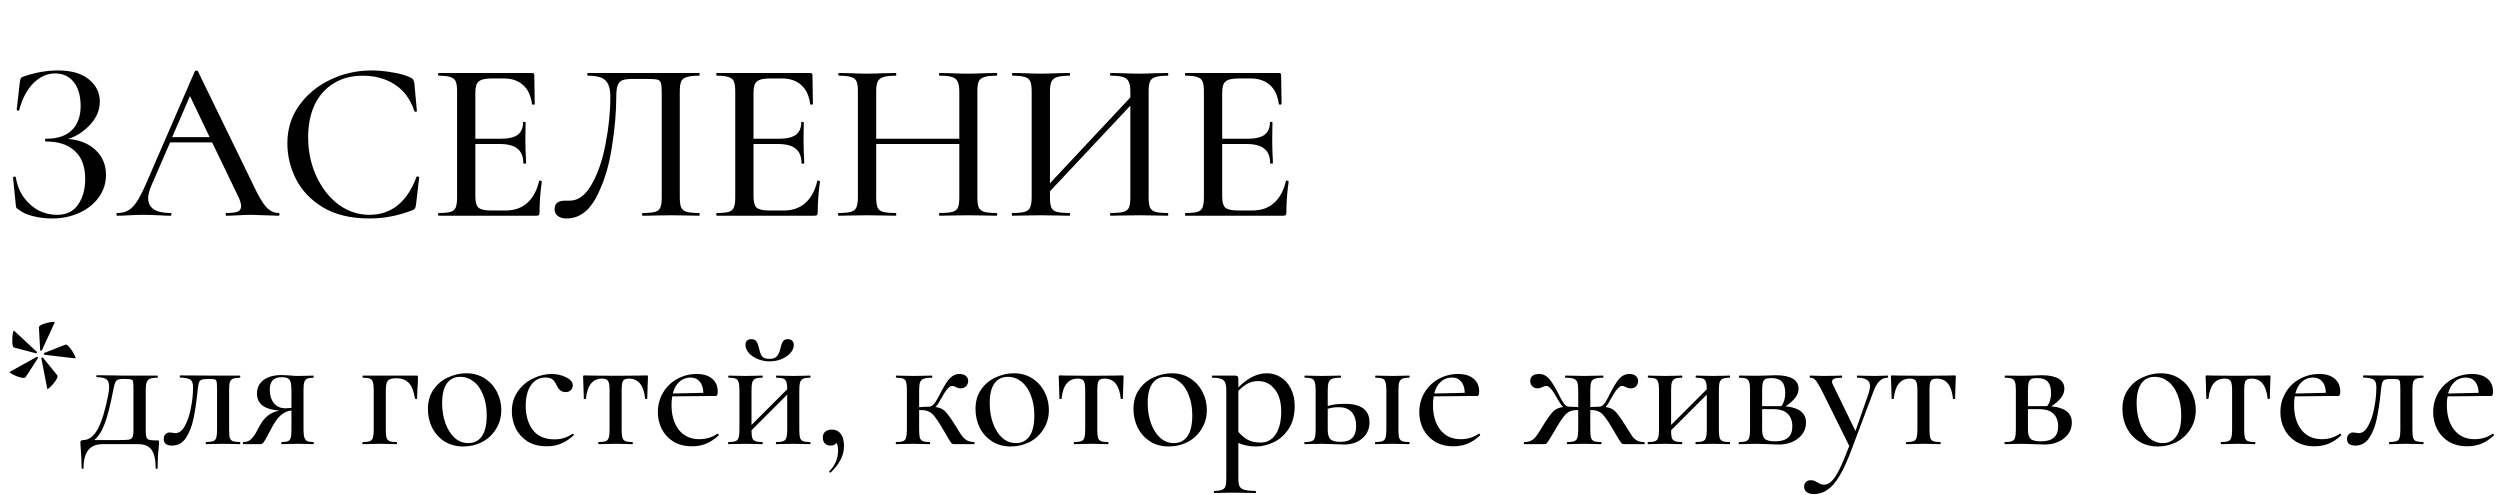
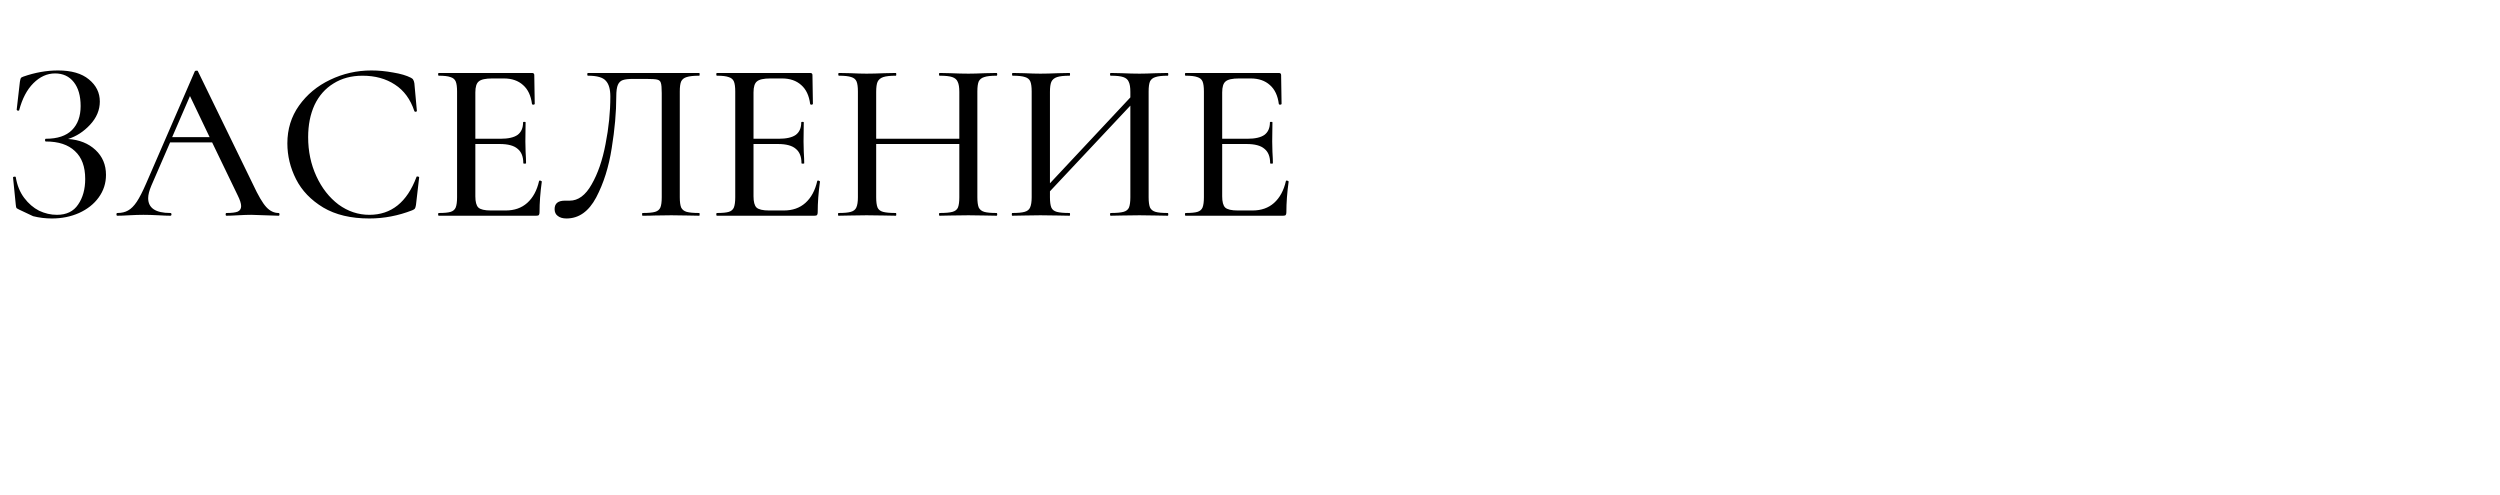
<svg xmlns="http://www.w3.org/2000/svg" width="197" height="39" viewBox="0 0 197 39" fill="none">
-   <path d="M5.364 10.952C6.252 11.012 6.972 11.3 7.524 11.816C8.076 12.332 8.352 12.986 8.352 13.778C8.352 14.438 8.16 15.032 7.776 15.56C7.404 16.076 6.888 16.484 6.228 16.784C5.58 17.072 4.866 17.216 4.086 17.216C3.582 17.216 3.09 17.156 2.61 17.036C2.13 16.916 1.758 16.748 1.494 16.532C1.386 16.472 1.32 16.424 1.296 16.388C1.272 16.34 1.254 16.25 1.242 16.118L1.026 13.976C1.026 13.952 1.056 13.934 1.116 13.922C1.188 13.91 1.23 13.922 1.242 13.958C1.35 14.606 1.572 15.152 1.908 15.596C2.244 16.04 2.634 16.376 3.078 16.604C3.534 16.82 4.002 16.928 4.482 16.928C5.238 16.928 5.796 16.658 6.156 16.118C6.528 15.578 6.714 14.906 6.714 14.102C6.714 13.13 6.444 12.398 5.904 11.906C5.376 11.402 4.614 11.15 3.618 11.15C3.57 11.15 3.546 11.114 3.546 11.042C3.546 10.97 3.57 10.934 3.618 10.934C4.53 10.934 5.214 10.706 5.67 10.25C6.126 9.794 6.354 9.164 6.354 8.36C6.354 7.556 6.174 6.926 5.814 6.47C5.454 6.014 4.962 5.786 4.338 5.786C3.714 5.786 3.144 6.044 2.628 6.56C2.124 7.064 1.752 7.772 1.512 8.684C1.512 8.708 1.488 8.72 1.44 8.72C1.416 8.72 1.386 8.714 1.35 8.702C1.326 8.678 1.314 8.66 1.314 8.648L1.566 6.452C1.59 6.308 1.614 6.212 1.638 6.164C1.662 6.116 1.728 6.074 1.836 6.038C2.76 5.714 3.672 5.552 4.572 5.552C5.628 5.552 6.438 5.786 7.002 6.254C7.578 6.722 7.866 7.304 7.866 8C7.866 8.672 7.608 9.284 7.092 9.836C6.588 10.376 6.012 10.748 5.364 10.952ZM21.954 16.784C22.002 16.784 22.026 16.82 22.026 16.892C22.026 16.964 22.002 17 21.954 17C21.726 17 21.36 16.988 20.856 16.964C20.376 16.94 20.022 16.928 19.794 16.928C19.518 16.928 19.176 16.94 18.768 16.964C18.36 16.988 18.054 17 17.85 17C17.802 17 17.778 16.964 17.778 16.892C17.778 16.82 17.802 16.784 17.85 16.784C18.258 16.784 18.552 16.748 18.732 16.676C18.912 16.592 19.002 16.448 19.002 16.244C19.002 16.04 18.912 15.758 18.732 15.398L16.716 11.222H13.404L11.928 14.624C11.76 15.02 11.676 15.35 11.676 15.614C11.676 16.394 12.258 16.784 13.422 16.784C13.482 16.784 13.512 16.82 13.512 16.892C13.512 16.964 13.482 17 13.422 17C13.206 17 12.894 16.988 12.486 16.964C12.03 16.94 11.634 16.928 11.298 16.928C10.986 16.928 10.614 16.94 10.182 16.964C9.798 16.988 9.486 17 9.246 17C9.198 17 9.174 16.964 9.174 16.892C9.174 16.82 9.198 16.784 9.246 16.784C9.582 16.784 9.864 16.718 10.092 16.586C10.332 16.454 10.56 16.226 10.776 15.902C10.992 15.578 11.238 15.098 11.514 14.462L15.348 5.624C15.36 5.588 15.402 5.57 15.474 5.57C15.546 5.558 15.588 5.576 15.6 5.624L19.938 14.534C20.346 15.41 20.694 16.004 20.982 16.316C21.27 16.628 21.594 16.784 21.954 16.784ZM13.566 10.808H16.518L14.97 7.568L13.566 10.808ZM29.268 5.552C29.82 5.552 30.39 5.606 30.978 5.714C31.566 5.81 32.034 5.948 32.382 6.128C32.478 6.176 32.538 6.23 32.562 6.29C32.598 6.338 32.628 6.428 32.652 6.56L32.85 8.738C32.85 8.774 32.82 8.798 32.76 8.81C32.7 8.81 32.664 8.792 32.652 8.756C32.34 7.82 31.83 7.124 31.122 6.668C30.414 6.2 29.562 5.966 28.566 5.966C27.69 5.966 26.928 6.17 26.28 6.578C25.632 6.974 25.134 7.538 24.786 8.27C24.45 9.002 24.282 9.848 24.282 10.808C24.282 11.924 24.498 12.95 24.93 13.886C25.362 14.822 25.944 15.566 26.676 16.118C27.42 16.658 28.23 16.928 29.106 16.928C30.834 16.928 32.07 15.938 32.814 13.958C32.814 13.922 32.838 13.904 32.886 13.904C32.922 13.904 32.952 13.91 32.976 13.922C33.012 13.934 33.03 13.952 33.03 13.976L32.778 16.154C32.754 16.298 32.724 16.394 32.688 16.442C32.664 16.478 32.598 16.52 32.49 16.568C31.386 17 30.258 17.216 29.106 17.216C27.654 17.216 26.442 16.928 25.47 16.352C24.498 15.764 23.784 15.02 23.328 14.12C22.872 13.22 22.644 12.278 22.644 11.294C22.644 10.178 22.95 9.188 23.562 8.324C24.186 7.448 25.002 6.77 26.01 6.29C27.03 5.798 28.116 5.552 29.268 5.552ZM42.479 14.264C42.479 14.24 42.503 14.228 42.551 14.228C42.587 14.228 42.617 14.24 42.641 14.264C42.677 14.276 42.695 14.288 42.695 14.3C42.575 15.164 42.515 15.974 42.515 16.73C42.515 16.826 42.497 16.898 42.461 16.946C42.425 16.982 42.353 17 42.245 17H34.577C34.541 17 34.523 16.964 34.523 16.892C34.523 16.82 34.541 16.784 34.577 16.784C35.009 16.784 35.321 16.754 35.513 16.694C35.705 16.634 35.837 16.52 35.909 16.352C35.981 16.172 36.017 15.902 36.017 15.542V7.208C36.017 6.848 35.981 6.584 35.909 6.416C35.837 6.248 35.699 6.134 35.495 6.074C35.303 6.002 34.997 5.966 34.577 5.966C34.541 5.966 34.523 5.93 34.523 5.858C34.523 5.786 34.541 5.75 34.577 5.75H41.921C42.041 5.75 42.101 5.804 42.101 5.912L42.137 8.18C42.137 8.216 42.101 8.24 42.029 8.252C41.969 8.252 41.933 8.234 41.921 8.198C41.837 7.538 41.603 7.04 41.219 6.704C40.835 6.356 40.331 6.182 39.707 6.182H38.789C38.261 6.182 37.907 6.26 37.727 6.416C37.547 6.56 37.457 6.848 37.457 7.28V10.934H39.437C40.049 10.934 40.499 10.832 40.787 10.628C41.075 10.412 41.219 10.082 41.219 9.638C41.219 9.614 41.249 9.602 41.309 9.602C41.381 9.602 41.417 9.614 41.417 9.638L41.399 11.15L41.417 11.96C41.441 12.344 41.453 12.644 41.453 12.86C41.453 12.884 41.417 12.896 41.345 12.896C41.273 12.896 41.237 12.884 41.237 12.86C41.237 12.344 41.087 11.966 40.787 11.726C40.499 11.474 40.031 11.348 39.383 11.348H37.457V15.47C37.457 15.902 37.535 16.196 37.691 16.352C37.859 16.508 38.189 16.586 38.681 16.586H39.851C40.535 16.586 41.099 16.388 41.543 15.992C41.999 15.584 42.311 15.008 42.479 14.264ZM44.639 17.216C44.351 17.216 44.123 17.15 43.955 17.018C43.787 16.898 43.703 16.718 43.703 16.478C43.703 16.034 43.973 15.812 44.513 15.812H44.891C45.563 15.812 46.139 15.386 46.619 14.534C47.111 13.682 47.477 12.62 47.717 11.348C47.969 10.076 48.095 8.828 48.095 7.604C48.095 7.028 47.975 6.614 47.735 6.362C47.507 6.098 47.039 5.966 46.331 5.966C46.295 5.966 46.277 5.93 46.277 5.858C46.277 5.786 46.295 5.75 46.331 5.75H55.097C55.121 5.75 55.133 5.786 55.133 5.858C55.133 5.93 55.121 5.966 55.097 5.966C54.653 5.966 54.323 6.002 54.107 6.074C53.903 6.134 53.759 6.248 53.675 6.416C53.603 6.584 53.567 6.848 53.567 7.208V15.542C53.567 15.902 53.603 16.172 53.675 16.352C53.759 16.52 53.903 16.634 54.107 16.694C54.323 16.754 54.653 16.784 55.097 16.784C55.121 16.784 55.133 16.82 55.133 16.892C55.133 16.964 55.121 17 55.097 17C54.713 17 54.407 16.994 54.179 16.982L52.901 16.964L51.569 16.982C51.353 16.994 51.041 17 50.633 17C50.609 17 50.597 16.964 50.597 16.892C50.597 16.82 50.609 16.784 50.633 16.784C51.089 16.784 51.419 16.754 51.623 16.694C51.827 16.634 51.965 16.52 52.037 16.352C52.109 16.184 52.145 15.914 52.145 15.542V7.334C52.145 6.926 52.121 6.656 52.073 6.524C52.037 6.392 51.941 6.308 51.785 6.272C51.641 6.236 51.341 6.218 50.885 6.218H49.895C49.535 6.218 49.265 6.248 49.085 6.308C48.905 6.368 48.773 6.494 48.689 6.686C48.605 6.878 48.563 7.184 48.563 7.604C48.563 8.84 48.443 10.196 48.203 11.672C47.975 13.148 47.567 14.444 46.979 15.56C46.391 16.664 45.611 17.216 44.639 17.216ZM64.399 14.264C64.399 14.24 64.423 14.228 64.471 14.228C64.507 14.228 64.537 14.24 64.561 14.264C64.597 14.276 64.615 14.288 64.615 14.3C64.495 15.164 64.435 15.974 64.435 16.73C64.435 16.826 64.417 16.898 64.381 16.946C64.345 16.982 64.273 17 64.165 17H56.497C56.461 17 56.443 16.964 56.443 16.892C56.443 16.82 56.461 16.784 56.497 16.784C56.929 16.784 57.241 16.754 57.433 16.694C57.625 16.634 57.757 16.52 57.829 16.352C57.901 16.172 57.937 15.902 57.937 15.542V7.208C57.937 6.848 57.901 6.584 57.829 6.416C57.757 6.248 57.619 6.134 57.415 6.074C57.223 6.002 56.917 5.966 56.497 5.966C56.461 5.966 56.443 5.93 56.443 5.858C56.443 5.786 56.461 5.75 56.497 5.75H63.841C63.961 5.75 64.021 5.804 64.021 5.912L64.057 8.18C64.057 8.216 64.021 8.24 63.949 8.252C63.889 8.252 63.853 8.234 63.841 8.198C63.757 7.538 63.523 7.04 63.139 6.704C62.755 6.356 62.251 6.182 61.627 6.182H60.709C60.181 6.182 59.827 6.26 59.647 6.416C59.467 6.56 59.377 6.848 59.377 7.28V10.934H61.357C61.969 10.934 62.419 10.832 62.707 10.628C62.995 10.412 63.139 10.082 63.139 9.638C63.139 9.614 63.169 9.602 63.229 9.602C63.301 9.602 63.337 9.614 63.337 9.638L63.319 11.15L63.337 11.96C63.361 12.344 63.373 12.644 63.373 12.86C63.373 12.884 63.337 12.896 63.265 12.896C63.193 12.896 63.157 12.884 63.157 12.86C63.157 12.344 63.007 11.966 62.707 11.726C62.419 11.474 61.951 11.348 61.303 11.348H59.377V15.47C59.377 15.902 59.455 16.196 59.611 16.352C59.779 16.508 60.109 16.586 60.601 16.586H61.771C62.455 16.586 63.019 16.388 63.463 15.992C63.919 15.584 64.231 15.008 64.399 14.264ZM78.528 16.784C78.564 16.784 78.582 16.82 78.582 16.892C78.582 16.964 78.564 17 78.528 17C78.144 17 77.838 16.994 77.611 16.982L76.314 16.964L74.892 16.982C74.689 16.994 74.406 17 74.046 17C74.01 17 73.993 16.964 73.993 16.892C73.993 16.82 74.01 16.784 74.046 16.784C74.502 16.784 74.838 16.754 75.055 16.694C75.27 16.634 75.415 16.52 75.487 16.352C75.558 16.172 75.594 15.902 75.594 15.542V11.348H69.043V15.542C69.043 15.902 69.079 16.172 69.15 16.352C69.222 16.52 69.367 16.634 69.582 16.694C69.799 16.754 70.135 16.784 70.591 16.784C70.615 16.784 70.626 16.82 70.626 16.892C70.626 16.964 70.615 17 70.591 17C70.207 17 69.9 16.994 69.672 16.982L68.287 16.964L67.008 16.982C66.781 16.994 66.469 17 66.073 17C66.049 17 66.037 16.964 66.037 16.892C66.037 16.82 66.049 16.784 66.073 16.784C66.516 16.784 66.841 16.754 67.044 16.694C67.26 16.634 67.404 16.52 67.477 16.352C67.561 16.172 67.603 15.902 67.603 15.542V7.208C67.603 6.848 67.567 6.584 67.495 6.416C67.422 6.248 67.284 6.134 67.081 6.074C66.876 6.002 66.552 5.966 66.109 5.966C66.073 5.966 66.055 5.93 66.055 5.858C66.055 5.786 66.073 5.75 66.109 5.75L67.026 5.768C67.531 5.792 67.951 5.804 68.287 5.804C68.671 5.804 69.138 5.792 69.691 5.768L70.591 5.75C70.615 5.75 70.626 5.786 70.626 5.858C70.626 5.93 70.615 5.966 70.591 5.966C70.147 5.966 69.817 6.002 69.6 6.074C69.385 6.146 69.234 6.272 69.15 6.452C69.079 6.62 69.043 6.884 69.043 7.244V10.934H75.594V7.244C75.594 6.884 75.552 6.62 75.469 6.452C75.397 6.272 75.252 6.146 75.037 6.074C74.832 6.002 74.502 5.966 74.046 5.966C74.01 5.966 73.993 5.93 73.993 5.858C73.993 5.786 74.01 5.75 74.046 5.75L74.892 5.768C75.445 5.792 75.918 5.804 76.314 5.804C76.65 5.804 77.082 5.792 77.611 5.768L78.528 5.75C78.564 5.75 78.582 5.786 78.582 5.858C78.582 5.93 78.564 5.966 78.528 5.966C78.085 5.966 77.76 6.002 77.556 6.074C77.353 6.134 77.209 6.248 77.124 6.416C77.052 6.584 77.016 6.848 77.016 7.208V15.542C77.016 15.902 77.052 16.172 77.124 16.352C77.209 16.52 77.353 16.634 77.556 16.694C77.76 16.754 78.085 16.784 78.528 16.784ZM92.024 16.784C92.048 16.784 92.06 16.82 92.06 16.892C92.06 16.964 92.048 17 92.024 17C91.628 17 91.316 16.994 91.088 16.982L89.792 16.964L88.388 16.982C88.172 16.994 87.884 17 87.524 17C87.488 17 87.47 16.964 87.47 16.892C87.47 16.82 87.488 16.784 87.524 16.784C87.98 16.784 88.316 16.754 88.532 16.694C88.748 16.634 88.892 16.52 88.964 16.352C89.036 16.172 89.072 15.902 89.072 15.542V8.324L82.736 15.074V15.542C82.736 15.902 82.772 16.172 82.844 16.352C82.916 16.52 83.06 16.634 83.276 16.694C83.492 16.754 83.828 16.784 84.284 16.784C84.308 16.784 84.32 16.82 84.32 16.892C84.32 16.964 84.308 17 84.284 17C83.9 17 83.594 16.994 83.366 16.982L81.98 16.964L80.702 16.982C80.474 16.994 80.162 17 79.766 17C79.742 17 79.73 16.964 79.73 16.892C79.73 16.82 79.742 16.784 79.766 16.784C80.21 16.784 80.534 16.754 80.738 16.694C80.954 16.634 81.098 16.52 81.17 16.352C81.254 16.172 81.296 15.902 81.296 15.542V7.208C81.296 6.848 81.26 6.584 81.188 6.416C81.116 6.248 80.978 6.134 80.774 6.074C80.57 6.002 80.246 5.966 79.802 5.966C79.766 5.966 79.748 5.93 79.748 5.858C79.748 5.786 79.766 5.75 79.802 5.75L80.72 5.768C81.224 5.792 81.644 5.804 81.98 5.804C82.364 5.804 82.832 5.792 83.384 5.768L84.284 5.75C84.308 5.75 84.32 5.786 84.32 5.858C84.32 5.93 84.308 5.966 84.284 5.966C83.84 5.966 83.51 6.002 83.294 6.074C83.078 6.146 82.928 6.272 82.844 6.452C82.772 6.62 82.736 6.884 82.736 7.244V14.444L89.072 7.676V7.244C89.072 6.884 89.03 6.62 88.946 6.452C88.874 6.272 88.73 6.146 88.514 6.074C88.31 6.002 87.98 5.966 87.524 5.966C87.488 5.966 87.47 5.93 87.47 5.858C87.47 5.786 87.488 5.75 87.524 5.75L88.388 5.768C88.94 5.792 89.408 5.804 89.792 5.804C90.128 5.804 90.56 5.792 91.088 5.768L92.024 5.75C92.048 5.75 92.06 5.786 92.06 5.858C92.06 5.93 92.048 5.966 92.024 5.966C91.58 5.966 91.256 6.002 91.052 6.074C90.848 6.134 90.704 6.248 90.62 6.416C90.548 6.584 90.512 6.848 90.512 7.208V15.542C90.512 15.902 90.548 16.172 90.62 16.352C90.704 16.52 90.848 16.634 91.052 16.694C91.256 16.754 91.58 16.784 92.024 16.784ZM101.33 14.264C101.33 14.24 101.354 14.228 101.402 14.228C101.438 14.228 101.468 14.24 101.492 14.264C101.528 14.276 101.546 14.288 101.546 14.3C101.426 15.164 101.366 15.974 101.366 16.73C101.366 16.826 101.348 16.898 101.312 16.946C101.276 16.982 101.204 17 101.096 17H93.428C93.392 17 93.374 16.964 93.374 16.892C93.374 16.82 93.392 16.784 93.428 16.784C93.86 16.784 94.172 16.754 94.364 16.694C94.556 16.634 94.688 16.52 94.76 16.352C94.832 16.172 94.868 15.902 94.868 15.542V7.208C94.868 6.848 94.832 6.584 94.76 6.416C94.688 6.248 94.55 6.134 94.346 6.074C94.154 6.002 93.848 5.966 93.428 5.966C93.392 5.966 93.374 5.93 93.374 5.858C93.374 5.786 93.392 5.75 93.428 5.75H100.772C100.892 5.75 100.952 5.804 100.952 5.912L100.988 8.18C100.988 8.216 100.952 8.24 100.88 8.252C100.82 8.252 100.784 8.234 100.772 8.198C100.688 7.538 100.454 7.04 100.07 6.704C99.686 6.356 99.182 6.182 98.558 6.182H97.64C97.112 6.182 96.758 6.26 96.578 6.416C96.398 6.56 96.308 6.848 96.308 7.28V10.934H98.288C98.9 10.934 99.35 10.832 99.638 10.628C99.926 10.412 100.07 10.082 100.07 9.638C100.07 9.614 100.1 9.602 100.16 9.602C100.232 9.602 100.268 9.614 100.268 9.638L100.25 11.15L100.268 11.96C100.292 12.344 100.304 12.644 100.304 12.86C100.304 12.884 100.268 12.896 100.196 12.896C100.124 12.896 100.088 12.884 100.088 12.86C100.088 12.344 99.938 11.966 99.638 11.726C99.35 11.474 98.882 11.348 98.234 11.348H96.308V15.47C96.308 15.902 96.386 16.196 96.542 16.352C96.71 16.508 97.04 16.586 97.532 16.586H98.702C99.386 16.586 99.95 16.388 100.394 15.992C100.85 15.584 101.162 15.008 101.33 14.264Z" fill="black" />
-   <path d="M3.066 25.802C3.057 25.699 3.197 25.601 3.486 25.508C3.775 25.415 4.013 25.368 4.2 25.368C4.293 25.368 4.331 25.382 4.312 25.41L3.304 27.594C3.295 27.622 3.267 27.636 3.22 27.636C3.183 27.636 3.164 27.622 3.164 27.594L3.066 25.802ZM1.106 27.384C1.013 27.356 0.966 27.179 0.966 26.852C0.966 26.647 0.98 26.455 1.008 26.278C1.045 26.101 1.083 26.031 1.12 26.068L2.898 27.72C2.917 27.729 2.917 27.757 2.898 27.804C2.889 27.841 2.875 27.855 2.856 27.846L1.106 27.384ZM3.514 27.958C3.495 27.958 3.477 27.939 3.458 27.902C3.449 27.855 3.453 27.827 3.472 27.818L5.152 27.16C5.236 27.132 5.348 27.207 5.488 27.384C5.637 27.561 5.759 27.748 5.852 27.944C5.955 28.14 5.978 28.238 5.922 28.238L3.514 27.958ZM2.016 29.722C1.988 29.759 1.937 29.778 1.862 29.778C1.75 29.778 1.596 29.745 1.4 29.68C1.213 29.605 1.05 29.531 0.91 29.456C0.779 29.372 0.733 29.321 0.77 29.302L2.884 28.126L2.912 28.112C2.931 28.112 2.949 28.126 2.968 28.154C2.996 28.182 3.005 28.201 2.996 28.21L2.016 29.722ZM3.262 28.266V28.252C3.262 28.233 3.276 28.21 3.304 28.182C3.341 28.154 3.365 28.149 3.374 28.168L4.508 29.568C4.564 29.633 4.531 29.764 4.41 29.96C4.289 30.147 4.144 30.319 3.976 30.478C3.817 30.637 3.733 30.688 3.724 30.632L3.262 28.266ZM12.393 34.706C12.468 34.706 12.51 34.715 12.519 34.734C12.529 34.743 12.533 34.785 12.533 34.86C12.533 34.907 12.524 35.051 12.505 35.294C12.449 35.742 12.421 36.269 12.421 36.876C12.421 36.923 12.393 36.946 12.337 36.946C12.291 36.946 12.267 36.923 12.267 36.876C12.267 36.232 12.16 35.756 11.945 35.448C11.731 35.149 11.385 35 10.909 35H8.053C7.577 35 7.213 35.154 6.961 35.462C6.709 35.779 6.583 36.251 6.583 36.876C6.583 36.923 6.555 36.946 6.499 36.946C6.453 36.946 6.429 36.923 6.429 36.876C6.429 36.344 6.406 35.821 6.359 35.308C6.341 35.065 6.331 34.916 6.331 34.86C6.331 34.739 6.406 34.678 6.555 34.678C7.013 34.678 7.4 34.379 7.717 33.782C8.035 33.185 8.31 32.27 8.543 31.038C8.581 30.842 8.599 30.655 8.599 30.478C8.599 30.179 8.525 29.979 8.375 29.876C8.226 29.773 7.974 29.722 7.619 29.722C7.601 29.722 7.591 29.699 7.591 29.652C7.591 29.596 7.601 29.568 7.619 29.568L8.893 29.582C9.117 29.591 9.36 29.596 9.621 29.596H12.407C12.426 29.596 12.435 29.624 12.435 29.68C12.435 29.736 12.426 29.764 12.407 29.764C12.137 29.764 11.936 29.792 11.805 29.848C11.684 29.904 11.6 30.002 11.553 30.142C11.507 30.273 11.483 30.478 11.483 30.758V33.866C11.483 34.146 11.502 34.342 11.539 34.454C11.586 34.566 11.665 34.636 11.777 34.664C11.889 34.692 12.095 34.706 12.393 34.706ZM10.517 30.73C10.517 30.403 10.508 30.189 10.489 30.086C10.471 29.983 10.419 29.923 10.335 29.904C10.261 29.876 10.102 29.862 9.859 29.862H9.635C9.477 29.862 9.355 29.885 9.271 29.932C9.187 29.969 9.117 30.053 9.061 30.184C9.015 30.305 8.968 30.497 8.921 30.758C8.697 31.925 8.473 32.802 8.249 33.39C8.035 33.969 7.759 34.398 7.423 34.678H9.159C9.645 34.678 9.967 34.669 10.125 34.65C10.284 34.622 10.387 34.557 10.433 34.454C10.489 34.351 10.517 34.155 10.517 33.866V30.73ZM13.561 35.112C13.122 35.112 12.903 34.939 12.903 34.594C12.903 34.426 12.949 34.3 13.043 34.216C13.136 34.123 13.253 34.076 13.393 34.076C13.449 34.076 13.519 34.085 13.603 34.104C13.696 34.123 13.766 34.132 13.813 34.132C14.111 34.132 14.363 33.941 14.569 33.558C14.783 33.175 14.942 32.704 15.045 32.144C15.157 31.575 15.213 31.033 15.213 30.52C15.213 30.212 15.143 30.011 15.003 29.918C14.872 29.825 14.606 29.769 14.205 29.75C14.177 29.75 14.163 29.722 14.163 29.666C14.163 29.61 14.177 29.582 14.205 29.582L16.459 29.596H18.895C18.923 29.596 18.937 29.624 18.937 29.68C18.937 29.736 18.923 29.764 18.895 29.764C18.643 29.773 18.461 29.801 18.349 29.848C18.237 29.895 18.157 29.983 18.111 30.114C18.073 30.245 18.055 30.459 18.055 30.758V33.866C18.055 34.165 18.073 34.379 18.111 34.51C18.157 34.631 18.232 34.715 18.335 34.762C18.447 34.799 18.633 34.823 18.895 34.832C18.923 34.832 18.937 34.86 18.937 34.916C18.937 34.972 18.923 35 18.895 35C18.652 35 18.465 34.995 18.335 34.986L17.593 34.972L16.809 34.986C16.669 34.995 16.482 35 16.249 35C16.221 35 16.207 34.972 16.207 34.916C16.207 34.86 16.221 34.832 16.249 34.832C16.51 34.823 16.697 34.799 16.809 34.762C16.921 34.715 16.995 34.631 17.033 34.51C17.079 34.379 17.103 34.165 17.103 33.866V30.73C17.103 30.413 17.093 30.203 17.075 30.1C17.056 29.997 17.009 29.932 16.935 29.904C16.869 29.876 16.729 29.862 16.515 29.862H16.389C16.146 29.862 15.973 29.885 15.871 29.932C15.777 29.969 15.712 30.044 15.675 30.156C15.637 30.259 15.605 30.445 15.577 30.716L15.549 30.996C15.465 31.78 15.362 32.452 15.241 33.012C15.129 33.563 14.937 34.053 14.667 34.482C14.396 34.902 14.027 35.112 13.561 35.112ZM24.701 34.832C24.72 34.832 24.729 34.86 24.729 34.916C24.729 34.972 24.72 35 24.701 35C24.486 35 24.319 34.995 24.197 34.986L23.483 34.972L22.741 34.986C22.61 34.995 22.428 35 22.195 35C22.177 35 22.167 34.972 22.167 34.916C22.167 34.86 22.177 34.832 22.195 34.832C22.428 34.832 22.596 34.809 22.699 34.762C22.802 34.715 22.872 34.627 22.909 34.496C22.947 34.365 22.965 34.155 22.965 33.866V32.34C22.648 32.377 22.363 32.508 22.111 32.732C21.859 32.956 21.598 33.334 21.327 33.866C21.075 34.361 20.902 34.673 20.809 34.804C20.725 34.935 20.632 35 20.529 35H19.171C19.152 35 19.143 34.972 19.143 34.916C19.143 34.86 19.152 34.832 19.171 34.832C19.451 34.832 19.671 34.743 19.829 34.566C19.997 34.379 20.133 34.183 20.235 33.978C20.347 33.773 20.417 33.642 20.445 33.586C20.809 32.886 21.332 32.475 22.013 32.354C21.378 32.298 20.926 32.158 20.655 31.934C20.384 31.701 20.249 31.393 20.249 31.01C20.249 30.562 20.422 30.207 20.767 29.946C21.122 29.685 21.598 29.554 22.195 29.554C22.298 29.554 22.498 29.563 22.797 29.582C23.049 29.61 23.278 29.624 23.483 29.624L24.183 29.61C24.305 29.601 24.473 29.596 24.687 29.596C24.706 29.596 24.715 29.624 24.715 29.68C24.715 29.736 24.706 29.764 24.687 29.764C24.473 29.764 24.309 29.792 24.197 29.848C24.095 29.895 24.02 29.983 23.973 30.114C23.936 30.245 23.917 30.45 23.917 30.73V33.866C23.917 34.137 23.941 34.342 23.987 34.482C24.034 34.613 24.108 34.706 24.211 34.762C24.323 34.809 24.486 34.832 24.701 34.832ZM21.257 30.688C21.257 31.127 21.364 31.486 21.579 31.766C21.794 32.037 22.102 32.172 22.503 32.172C22.606 32.172 22.76 32.163 22.965 32.144V30.758C22.965 30.459 22.942 30.24 22.895 30.1C22.858 29.96 22.783 29.862 22.671 29.806C22.569 29.75 22.405 29.722 22.181 29.722C21.873 29.722 21.64 29.806 21.481 29.974C21.332 30.142 21.257 30.38 21.257 30.688ZM32.824 29.596C32.88 29.596 32.912 29.605 32.922 29.624C32.931 29.633 32.936 29.666 32.936 29.722C32.936 29.909 32.931 30.077 32.922 30.226C32.912 30.366 32.903 30.487 32.894 30.59L32.866 31.416C32.866 31.435 32.838 31.444 32.782 31.444C32.735 31.444 32.707 31.435 32.698 31.416C32.614 30.837 32.455 30.427 32.222 30.184C31.988 29.932 31.662 29.806 31.242 29.806C30.896 29.806 30.668 29.871 30.556 30.002C30.453 30.133 30.402 30.385 30.402 30.758V33.866C30.402 34.146 30.42 34.356 30.458 34.496C30.504 34.627 30.584 34.715 30.696 34.762C30.817 34.809 31.004 34.832 31.256 34.832C31.274 34.832 31.284 34.86 31.284 34.916C31.284 34.972 31.274 35 31.256 35C31.004 35 30.808 34.995 30.668 34.986L29.94 34.972L29.184 34.986C29.044 34.995 28.848 35 28.596 35C28.568 35 28.554 34.972 28.554 34.916C28.554 34.86 28.568 34.832 28.596 34.832C28.848 34.832 29.03 34.809 29.142 34.762C29.263 34.715 29.342 34.627 29.38 34.496C29.426 34.356 29.45 34.146 29.45 33.866V30.73C29.45 30.45 29.426 30.245 29.38 30.114C29.342 29.974 29.263 29.881 29.142 29.834C29.03 29.787 28.852 29.764 28.61 29.764C28.582 29.764 28.568 29.736 28.568 29.68C28.568 29.624 28.582 29.596 28.61 29.596H32.824ZM36.492 35.182C35.942 35.182 35.456 35.051 35.036 34.79C34.616 34.519 34.29 34.16 34.056 33.712C33.832 33.255 33.72 32.76 33.72 32.228C33.72 31.621 33.87 31.108 34.168 30.688C34.467 30.259 34.85 29.941 35.316 29.736C35.783 29.521 36.259 29.414 36.744 29.414C37.295 29.414 37.78 29.549 38.2 29.82C38.62 30.091 38.942 30.45 39.166 30.898C39.39 31.337 39.502 31.803 39.502 32.298C39.502 32.867 39.362 33.371 39.082 33.81C38.812 34.249 38.448 34.589 37.99 34.832C37.533 35.065 37.034 35.182 36.492 35.182ZM36.898 34.916C37.365 34.916 37.724 34.734 37.976 34.37C38.228 34.006 38.354 33.46 38.354 32.732C38.354 32.125 38.261 31.593 38.074 31.136C37.897 30.669 37.65 30.315 37.332 30.072C37.015 29.82 36.66 29.694 36.268 29.694C35.811 29.694 35.456 29.871 35.204 30.226C34.962 30.571 34.84 31.085 34.84 31.766C34.84 32.354 34.929 32.891 35.106 33.376C35.284 33.852 35.526 34.23 35.834 34.51C36.152 34.781 36.506 34.916 36.898 34.916ZM43.092 35.168C42.486 35.168 41.972 35.037 41.552 34.776C41.142 34.505 40.834 34.16 40.628 33.74C40.432 33.32 40.334 32.877 40.334 32.41C40.334 31.813 40.488 31.295 40.796 30.856C41.104 30.408 41.501 30.067 41.986 29.834C42.472 29.591 42.966 29.47 43.47 29.47C43.89 29.47 44.273 29.559 44.618 29.736C44.964 29.904 45.136 30.119 45.136 30.38C45.136 30.52 45.085 30.641 44.982 30.744C44.88 30.847 44.74 30.898 44.562 30.898C44.254 30.898 44.021 30.716 43.862 30.352C43.76 30.137 43.648 29.983 43.526 29.89C43.405 29.797 43.223 29.75 42.98 29.75C42.495 29.75 42.112 29.955 41.832 30.366C41.562 30.767 41.426 31.304 41.426 31.976C41.426 32.751 41.613 33.385 41.986 33.88C42.36 34.375 42.934 34.622 43.708 34.622C44.222 34.622 44.688 34.477 45.108 34.188H45.136C45.164 34.188 45.188 34.202 45.206 34.23C45.234 34.258 45.234 34.281 45.206 34.3C44.88 34.599 44.548 34.818 44.212 34.958C43.876 35.098 43.503 35.168 43.092 35.168ZM47.167 35C47.148 35 47.139 34.972 47.139 34.916C47.139 34.86 47.148 34.832 47.167 34.832C47.419 34.832 47.605 34.809 47.727 34.762C47.848 34.715 47.927 34.627 47.965 34.496C48.011 34.356 48.035 34.146 48.035 33.866V30.758C48.035 30.394 47.997 30.151 47.923 30.03C47.848 29.899 47.689 29.834 47.447 29.834C46.7 29.834 46.275 30.361 46.173 31.416C46.163 31.435 46.131 31.444 46.075 31.444C46.028 31.444 46.005 31.435 46.005 31.416L45.977 30.506C45.958 30.133 45.949 29.867 45.949 29.708C45.949 29.652 45.953 29.619 45.963 29.61C45.972 29.591 46.005 29.582 46.061 29.582C46.247 29.582 46.415 29.587 46.565 29.596L48.469 29.61L50.401 29.596C50.559 29.587 50.741 29.582 50.947 29.582C51.003 29.582 51.035 29.591 51.045 29.61C51.054 29.619 51.059 29.652 51.059 29.708C51.059 29.867 51.049 30.133 51.031 30.506L51.003 31.416C51.003 31.435 50.975 31.444 50.919 31.444C50.863 31.444 50.835 31.435 50.835 31.416C50.732 30.361 50.307 29.834 49.561 29.834C49.318 29.834 49.159 29.899 49.085 30.03C49.019 30.151 48.987 30.394 48.987 30.758V33.866C48.987 34.146 49.005 34.356 49.043 34.496C49.089 34.627 49.169 34.715 49.281 34.762C49.402 34.809 49.584 34.832 49.827 34.832C49.855 34.832 49.869 34.86 49.869 34.916C49.869 34.972 49.855 35 49.827 35C49.584 35 49.393 34.995 49.253 34.986L48.525 34.972L47.769 34.986C47.629 34.995 47.428 35 47.167 35ZM56.543 34.174C56.571 34.174 56.595 34.193 56.613 34.23C56.641 34.258 56.646 34.286 56.627 34.314C56.301 34.613 55.965 34.832 55.619 34.972C55.283 35.103 54.919 35.168 54.527 35.168C53.967 35.168 53.482 35.047 53.071 34.804C52.67 34.552 52.362 34.221 52.147 33.81C51.942 33.399 51.839 32.956 51.839 32.48C51.839 31.929 51.97 31.425 52.231 30.968C52.502 30.501 52.871 30.137 53.337 29.876C53.813 29.605 54.336 29.47 54.905 29.47C55.428 29.47 55.834 29.596 56.123 29.848C56.413 30.091 56.557 30.427 56.557 30.856C56.557 31.089 56.506 31.206 56.403 31.206H55.731L52.973 31.234C52.936 31.421 52.917 31.649 52.917 31.92C52.917 32.723 53.109 33.371 53.491 33.866C53.883 34.361 54.42 34.608 55.101 34.608C55.643 34.608 56.119 34.463 56.529 34.174H56.543ZM54.415 29.75C54.07 29.75 53.776 29.862 53.533 30.086C53.291 30.301 53.118 30.609 53.015 31.01L55.423 30.954C55.414 30.581 55.321 30.287 55.143 30.072C54.966 29.857 54.723 29.75 54.415 29.75ZM63.839 34.832C63.858 34.832 63.867 34.86 63.867 34.916C63.867 34.972 63.858 35 63.839 35C63.587 35 63.391 34.995 63.251 34.986L62.523 34.972L61.753 34.986C61.613 34.995 61.422 35 61.179 35C61.151 35 61.137 34.972 61.137 34.916C61.137 34.86 61.151 34.832 61.179 34.832C61.431 34.832 61.613 34.809 61.725 34.762C61.847 34.715 61.926 34.627 61.963 34.496C62.01 34.356 62.033 34.146 62.033 33.866V31.094L59.219 33.908C59.219 34.179 59.238 34.379 59.275 34.51C59.322 34.631 59.406 34.715 59.527 34.762C59.649 34.809 59.831 34.832 60.073 34.832C60.092 34.832 60.101 34.86 60.101 34.916C60.101 34.972 60.092 35 60.073 35C59.821 35 59.625 34.995 59.485 34.986L58.757 34.972L58.001 34.986C57.861 34.995 57.665 35 57.413 35C57.385 35 57.371 34.972 57.371 34.916C57.371 34.86 57.385 34.832 57.413 34.832C57.665 34.832 57.847 34.809 57.959 34.762C58.081 34.715 58.16 34.627 58.197 34.496C58.244 34.356 58.267 34.146 58.267 33.866V30.73C58.267 30.45 58.244 30.245 58.197 30.114C58.16 29.974 58.081 29.881 57.959 29.834C57.847 29.787 57.67 29.764 57.427 29.764C57.399 29.764 57.385 29.736 57.385 29.68C57.385 29.624 57.399 29.596 57.427 29.596C57.67 29.596 57.861 29.601 58.001 29.61L58.757 29.624L59.499 29.61C59.639 29.601 59.831 29.596 60.073 29.596C60.092 29.596 60.101 29.624 60.101 29.68C60.101 29.736 60.092 29.764 60.073 29.764C59.821 29.764 59.635 29.792 59.513 29.848C59.401 29.904 59.322 30.002 59.275 30.142C59.238 30.273 59.219 30.478 59.219 30.758V33.488L62.033 30.674C62.033 30.413 62.01 30.221 61.963 30.1C61.926 29.969 61.847 29.881 61.725 29.834C61.613 29.787 61.436 29.764 61.193 29.764C61.165 29.764 61.151 29.736 61.151 29.68C61.151 29.624 61.165 29.596 61.193 29.596C61.436 29.596 61.627 29.601 61.767 29.61L62.523 29.624L63.265 29.61C63.405 29.601 63.597 29.596 63.839 29.596C63.858 29.596 63.867 29.624 63.867 29.68C63.867 29.736 63.858 29.764 63.839 29.764C63.587 29.764 63.401 29.792 63.279 29.848C63.167 29.904 63.088 30.002 63.041 30.142C63.004 30.273 62.985 30.478 62.985 30.758V33.866C62.985 34.146 63.004 34.356 63.041 34.496C63.088 34.627 63.167 34.715 63.279 34.762C63.401 34.809 63.587 34.832 63.839 34.832ZM60.633 28.28C60.913 28.28 61.114 28.205 61.235 28.056C61.357 27.907 61.445 27.701 61.501 27.44C61.557 27.197 61.623 27.02 61.697 26.908C61.772 26.787 61.898 26.726 62.075 26.726C62.225 26.726 62.341 26.768 62.425 26.852C62.509 26.936 62.551 27.048 62.551 27.188C62.551 27.412 62.458 27.627 62.271 27.832C62.094 28.028 61.856 28.187 61.557 28.308C61.268 28.42 60.965 28.476 60.647 28.476C60.321 28.476 60.008 28.415 59.709 28.294C59.42 28.173 59.187 28.014 59.009 27.818C58.832 27.613 58.743 27.398 58.743 27.174C58.743 27.034 58.781 26.927 58.855 26.852C58.939 26.768 59.056 26.726 59.205 26.726C59.401 26.726 59.537 26.787 59.611 26.908C59.686 27.02 59.756 27.207 59.821 27.468C59.868 27.729 59.943 27.93 60.045 28.07C60.148 28.21 60.344 28.28 60.633 28.28ZM65.568 33.852C65.857 33.852 66.086 33.964 66.254 34.188C66.422 34.412 66.506 34.729 66.506 35.14C66.506 35.532 66.417 35.891 66.24 36.218C66.072 36.554 65.815 36.89 65.47 37.226C65.46 37.235 65.446 37.24 65.428 37.24C65.4 37.24 65.376 37.226 65.358 37.198C65.339 37.17 65.339 37.147 65.358 37.128C65.815 36.661 66.044 36.111 66.044 35.476C66.044 35.215 65.997 35.023 65.904 34.902C65.82 35.042 65.666 35.112 65.442 35.112C65.255 35.112 65.106 35.056 64.994 34.944C64.891 34.823 64.84 34.669 64.84 34.482C64.84 34.277 64.9 34.123 65.022 34.02C65.152 33.908 65.334 33.852 65.568 33.852ZM76.769 34.832C76.787 34.832 76.796 34.86 76.796 34.916C76.796 34.972 76.787 35 76.769 35H75.172C75.098 35 75.037 34.981 74.99 34.944C74.953 34.907 74.869 34.781 74.739 34.566C74.608 34.342 74.43 34.039 74.207 33.656C73.973 33.264 73.782 32.979 73.632 32.802C73.483 32.615 73.329 32.489 73.171 32.424C73.021 32.349 72.825 32.312 72.582 32.312H72.428V33.866C72.428 34.146 72.447 34.356 72.484 34.496C72.531 34.627 72.611 34.715 72.722 34.762C72.844 34.809 73.026 34.832 73.269 34.832C73.287 34.832 73.296 34.86 73.296 34.916C73.296 34.972 73.287 35 73.269 35C73.026 35 72.835 34.995 72.695 34.986L71.966 34.972L71.197 34.986C71.056 34.995 70.865 35 70.623 35C70.594 35 70.581 34.972 70.581 34.916C70.581 34.86 70.594 34.832 70.623 34.832C70.874 34.832 71.056 34.809 71.168 34.762C71.281 34.715 71.355 34.627 71.392 34.496C71.439 34.365 71.463 34.155 71.463 33.866V30.73C71.463 30.45 71.444 30.245 71.406 30.114C71.369 29.974 71.29 29.881 71.168 29.834C71.056 29.787 70.879 29.764 70.636 29.764C70.609 29.764 70.594 29.736 70.594 29.68C70.594 29.624 70.609 29.596 70.636 29.596C70.87 29.596 71.056 29.601 71.197 29.61L71.966 29.624L72.806 29.61C72.956 29.601 73.161 29.596 73.422 29.596C73.451 29.596 73.465 29.624 73.465 29.68C73.465 29.736 73.451 29.764 73.422 29.764C73.133 29.764 72.918 29.792 72.778 29.848C72.648 29.895 72.555 29.988 72.499 30.128C72.452 30.259 72.428 30.469 72.428 30.758V32.088C72.746 32.06 73.012 32.046 73.227 32.046C73.441 32.046 73.67 31.813 73.912 31.346C74.165 30.851 74.37 30.478 74.528 30.226C74.687 29.974 74.85 29.787 75.019 29.666C75.186 29.535 75.378 29.47 75.593 29.47C75.817 29.47 75.989 29.521 76.111 29.624C76.232 29.727 76.293 29.857 76.293 30.016C76.293 30.184 76.237 30.324 76.124 30.436C76.013 30.548 75.863 30.604 75.677 30.604C75.564 30.604 75.443 30.567 75.312 30.492C75.201 30.436 75.103 30.408 75.019 30.408C74.804 30.408 74.514 30.749 74.15 31.43C73.992 31.729 73.847 31.943 73.716 32.074C74.025 32.111 74.267 32.214 74.445 32.382C74.622 32.55 74.869 32.881 75.186 33.376L75.424 33.754C75.593 34.043 75.728 34.253 75.831 34.384C75.933 34.515 76.055 34.622 76.195 34.706C76.344 34.781 76.535 34.823 76.769 34.832ZM79.642 35.182C79.091 35.182 78.606 35.051 78.186 34.79C77.766 34.519 77.439 34.16 77.206 33.712C76.982 33.255 76.87 32.76 76.87 32.228C76.87 31.621 77.019 31.108 77.318 30.688C77.617 30.259 77.999 29.941 78.466 29.736C78.933 29.521 79.409 29.414 79.894 29.414C80.445 29.414 80.93 29.549 81.35 29.82C81.77 30.091 82.092 30.45 82.316 30.898C82.54 31.337 82.652 31.803 82.652 32.298C82.652 32.867 82.512 33.371 82.232 33.81C81.961 34.249 81.597 34.589 81.14 34.832C80.683 35.065 80.183 35.182 79.642 35.182ZM80.048 34.916C80.514 34.916 80.874 34.734 81.126 34.37C81.378 34.006 81.504 33.46 81.504 32.732C81.504 32.125 81.41 31.593 81.224 31.136C81.046 30.669 80.799 30.315 80.482 30.072C80.165 29.82 79.81 29.694 79.418 29.694C78.96 29.694 78.606 29.871 78.354 30.226C78.111 30.571 77.99 31.085 77.99 31.766C77.99 32.354 78.079 32.891 78.256 33.376C78.433 33.852 78.676 34.23 78.984 34.51C79.301 34.781 79.656 34.916 80.048 34.916ZM84.646 35C84.627 35 84.618 34.972 84.618 34.916C84.618 34.86 84.627 34.832 84.646 34.832C84.898 34.832 85.084 34.809 85.206 34.762C85.327 34.715 85.406 34.627 85.444 34.496C85.49 34.356 85.514 34.146 85.514 33.866V30.758C85.514 30.394 85.476 30.151 85.402 30.03C85.327 29.899 85.168 29.834 84.926 29.834C84.179 29.834 83.754 30.361 83.652 31.416C83.642 31.435 83.61 31.444 83.554 31.444C83.507 31.444 83.484 31.435 83.484 31.416L83.456 30.506C83.437 30.133 83.428 29.867 83.428 29.708C83.428 29.652 83.432 29.619 83.442 29.61C83.451 29.591 83.484 29.582 83.54 29.582C83.726 29.582 83.894 29.587 84.044 29.596L85.948 29.61L87.88 29.596C88.038 29.587 88.22 29.582 88.426 29.582C88.482 29.582 88.514 29.591 88.524 29.61C88.533 29.619 88.538 29.652 88.538 29.708C88.538 29.867 88.528 30.133 88.51 30.506L88.482 31.416C88.482 31.435 88.454 31.444 88.398 31.444C88.342 31.444 88.314 31.435 88.314 31.416C88.211 30.361 87.786 29.834 87.04 29.834C86.797 29.834 86.638 29.899 86.564 30.03C86.498 30.151 86.466 30.394 86.466 30.758V33.866C86.466 34.146 86.484 34.356 86.522 34.496C86.568 34.627 86.648 34.715 86.76 34.762C86.881 34.809 87.063 34.832 87.306 34.832C87.334 34.832 87.348 34.86 87.348 34.916C87.348 34.972 87.334 35 87.306 35C87.063 35 86.872 34.995 86.732 34.986L86.004 34.972L85.248 34.986C85.108 34.995 84.907 35 84.646 35ZM92.09 35.182C91.54 35.182 91.054 35.051 90.634 34.79C90.214 34.519 89.888 34.16 89.654 33.712C89.43 33.255 89.318 32.76 89.318 32.228C89.318 31.621 89.468 31.108 89.766 30.688C90.065 30.259 90.448 29.941 90.914 29.736C91.381 29.521 91.857 29.414 92.342 29.414C92.893 29.414 93.378 29.549 93.798 29.82C94.218 30.091 94.54 30.45 94.764 30.898C94.988 31.337 95.1 31.803 95.1 32.298C95.1 32.867 94.96 33.371 94.68 33.81C94.41 34.249 94.046 34.589 93.588 34.832C93.131 35.065 92.632 35.182 92.09 35.182ZM92.496 34.916C92.963 34.916 93.322 34.734 93.574 34.37C93.826 34.006 93.952 33.46 93.952 32.732C93.952 32.125 93.859 31.593 93.672 31.136C93.495 30.669 93.248 30.315 92.93 30.072C92.613 29.82 92.258 29.694 91.866 29.694C91.409 29.694 91.054 29.871 90.802 30.226C90.56 30.571 90.438 31.085 90.438 31.766C90.438 32.354 90.527 32.891 90.704 33.376C90.882 33.852 91.124 34.23 91.432 34.51C91.75 34.781 92.104 34.916 92.496 34.916ZM99.838 29.414C100.23 29.414 100.59 29.517 100.916 29.722C101.252 29.927 101.518 30.226 101.714 30.618C101.92 31.01 102.022 31.467 102.022 31.99C102.022 32.709 101.864 33.311 101.546 33.796C101.229 34.272 100.837 34.622 100.37 34.846C99.904 35.07 99.437 35.182 98.97 35.182C98.7 35.182 98.457 35.159 98.242 35.112C98.037 35.075 97.818 35.005 97.584 34.902V37.716C97.584 37.996 97.617 38.201 97.682 38.332C97.757 38.463 97.883 38.551 98.06 38.598C98.247 38.654 98.536 38.682 98.928 38.682C98.956 38.682 98.97 38.71 98.97 38.766C98.97 38.822 98.956 38.85 98.928 38.85C98.602 38.85 98.345 38.845 98.158 38.836L97.108 38.822L96.268 38.836C96.128 38.845 95.932 38.85 95.68 38.85C95.662 38.85 95.652 38.822 95.652 38.766C95.652 38.71 95.662 38.682 95.68 38.682C95.951 38.682 96.152 38.654 96.282 38.598C96.422 38.551 96.516 38.463 96.562 38.332C96.609 38.201 96.632 37.996 96.632 37.716V30.73C96.632 30.338 96.558 30.081 96.408 29.96C96.259 29.829 95.97 29.764 95.54 29.764C95.512 29.764 95.498 29.736 95.498 29.68C95.498 29.624 95.512 29.596 95.54 29.596H97.304C97.416 29.596 97.491 29.619 97.528 29.666C97.566 29.713 97.584 29.806 97.584 29.946V30.52C97.976 30.137 98.354 29.857 98.718 29.68C99.082 29.503 99.456 29.414 99.838 29.414ZM99.348 34.874C99.834 34.874 100.221 34.664 100.51 34.244C100.809 33.815 100.958 33.208 100.958 32.424C100.958 31.668 100.786 31.08 100.44 30.66C100.104 30.24 99.675 30.03 99.152 30.03C98.844 30.03 98.564 30.095 98.312 30.226C98.07 30.357 97.827 30.548 97.584 30.8V34.034C97.818 34.305 98.07 34.515 98.34 34.664C98.611 34.804 98.947 34.874 99.348 34.874ZM105.969 31.822C107.266 31.822 107.915 32.307 107.915 33.278C107.915 33.791 107.728 34.211 107.355 34.538C106.981 34.865 106.501 35.028 105.913 35.028C105.773 35.028 105.507 35.019 105.115 35C104.667 34.981 104.349 34.972 104.163 34.972L103.407 34.986C103.267 34.995 103.071 35 102.819 35C102.791 35 102.777 34.972 102.777 34.916C102.777 34.86 102.791 34.832 102.819 34.832C103.071 34.832 103.253 34.809 103.365 34.762C103.486 34.715 103.565 34.627 103.603 34.496C103.649 34.356 103.673 34.146 103.673 33.866V30.73C103.673 30.45 103.649 30.245 103.603 30.114C103.565 29.974 103.486 29.881 103.365 29.834C103.253 29.787 103.075 29.764 102.833 29.764C102.805 29.764 102.791 29.736 102.791 29.68C102.791 29.624 102.805 29.596 102.833 29.596C103.075 29.596 103.267 29.601 103.407 29.61L104.163 29.624L104.989 29.61C105.147 29.601 105.362 29.596 105.633 29.596C105.661 29.596 105.675 29.624 105.675 29.68C105.675 29.736 105.661 29.764 105.633 29.764C105.334 29.764 105.115 29.792 104.975 29.848C104.835 29.904 104.741 30.002 104.695 30.142C104.648 30.273 104.625 30.478 104.625 30.758V31.99C104.998 31.878 105.446 31.822 105.969 31.822ZM111.037 34.832C111.065 34.832 111.079 34.86 111.079 34.916C111.079 34.972 111.065 35 111.037 35C110.794 35 110.603 34.995 110.463 34.986L109.749 34.972L108.979 34.986C108.839 34.995 108.643 35 108.391 35C108.363 35 108.349 34.972 108.349 34.916C108.349 34.86 108.363 34.832 108.391 34.832C108.643 34.832 108.825 34.809 108.937 34.762C109.058 34.715 109.137 34.627 109.175 34.496C109.221 34.356 109.245 34.146 109.245 33.866V30.73C109.245 30.45 109.221 30.245 109.175 30.114C109.137 29.974 109.058 29.881 108.937 29.834C108.825 29.787 108.647 29.764 108.405 29.764C108.377 29.764 108.363 29.736 108.363 29.68C108.363 29.624 108.377 29.596 108.405 29.596C108.647 29.596 108.834 29.601 108.965 29.61L109.749 29.624L110.477 29.61C110.617 29.601 110.803 29.596 111.037 29.596C111.065 29.596 111.079 29.624 111.079 29.68C111.079 29.736 111.065 29.764 111.037 29.764C110.794 29.764 110.612 29.792 110.491 29.848C110.379 29.904 110.299 30.002 110.253 30.142C110.215 30.273 110.197 30.478 110.197 30.758V33.866C110.197 34.146 110.215 34.356 110.253 34.496C110.299 34.627 110.379 34.715 110.491 34.762C110.612 34.809 110.794 34.832 111.037 34.832ZM105.633 34.818C106.454 34.818 106.865 34.407 106.865 33.586C106.865 33.119 106.753 32.755 106.529 32.494C106.305 32.223 105.955 32.088 105.479 32.088C105.161 32.088 104.877 32.13 104.625 32.214V33.866C104.625 34.211 104.695 34.459 104.835 34.608C104.975 34.748 105.241 34.818 105.633 34.818ZM116.544 34.174C116.572 34.174 116.595 34.193 116.614 34.23C116.642 34.258 116.646 34.286 116.628 34.314C116.301 34.613 115.965 34.832 115.62 34.972C115.284 35.103 114.92 35.168 114.528 35.168C113.968 35.168 113.482 35.047 113.072 34.804C112.67 34.552 112.362 34.221 112.148 33.81C111.942 33.399 111.84 32.956 111.84 32.48C111.84 31.929 111.97 31.425 112.232 30.968C112.502 30.501 112.871 30.137 113.338 29.876C113.814 29.605 114.336 29.47 114.906 29.47C115.428 29.47 115.834 29.596 116.124 29.848C116.413 30.091 116.558 30.427 116.558 30.856C116.558 31.089 116.506 31.206 116.404 31.206H115.732L112.974 31.234C112.936 31.421 112.918 31.649 112.918 31.92C112.918 32.723 113.109 33.371 113.492 33.866C113.884 34.361 114.42 34.608 115.102 34.608C115.643 34.608 116.119 34.463 116.53 34.174H116.544ZM114.416 29.75C114.07 29.75 113.776 29.862 113.534 30.086C113.291 30.301 113.118 30.609 113.016 31.01L115.424 30.954C115.414 30.581 115.321 30.287 115.144 30.072C114.966 29.857 114.724 29.75 114.416 29.75ZM129.557 34.832C129.585 34.832 129.599 34.86 129.599 34.916C129.599 34.972 129.585 35 129.557 35H127.989C127.905 35 127.84 34.981 127.793 34.944C127.756 34.907 127.667 34.781 127.527 34.566C127.396 34.342 127.219 34.039 126.995 33.656C126.762 33.264 126.57 32.979 126.421 32.802C126.272 32.615 126.118 32.489 125.959 32.424C125.81 32.349 125.618 32.312 125.385 32.312H125.315V33.866C125.315 34.146 125.334 34.356 125.371 34.496C125.418 34.627 125.497 34.715 125.609 34.762C125.73 34.809 125.917 34.832 126.169 34.832C126.188 34.832 126.197 34.86 126.197 34.916C126.197 34.972 126.188 35 126.169 35C125.917 35 125.721 34.995 125.581 34.986L124.839 34.972L124.083 34.986C123.943 34.995 123.752 35 123.509 35C123.481 35 123.467 34.972 123.467 34.916C123.467 34.86 123.481 34.832 123.509 34.832C123.761 34.832 123.943 34.809 124.055 34.762C124.176 34.715 124.256 34.627 124.293 34.496C124.34 34.356 124.363 34.146 124.363 33.866V32.312H124.293C124.05 32.312 123.85 32.349 123.691 32.424C123.542 32.489 123.392 32.615 123.243 32.802C123.094 32.979 122.902 33.264 122.669 33.656L122.487 33.978C122.319 34.267 122.179 34.496 122.067 34.664C121.964 34.832 121.894 34.93 121.857 34.958C121.82 34.986 121.764 35 121.689 35H120.107C120.088 35 120.079 34.972 120.079 34.916C120.079 34.86 120.088 34.832 120.107 34.832C120.331 34.832 120.513 34.795 120.653 34.72C120.802 34.645 120.928 34.538 121.031 34.398C121.143 34.258 121.283 34.048 121.451 33.768L121.689 33.376C122.006 32.881 122.254 32.55 122.431 32.382C122.618 32.214 122.865 32.111 123.173 32.074C123.052 31.953 122.902 31.738 122.725 31.43C122.361 30.749 122.072 30.408 121.857 30.408C121.782 30.408 121.68 30.436 121.549 30.492C121.418 30.567 121.297 30.604 121.185 30.604C120.998 30.604 120.849 30.548 120.737 30.436C120.634 30.324 120.583 30.184 120.583 30.016C120.583 29.857 120.639 29.727 120.751 29.624C120.872 29.521 121.05 29.47 121.283 29.47C121.6 29.47 121.871 29.605 122.095 29.876C122.328 30.147 122.618 30.637 122.963 31.346C123.075 31.561 123.182 31.733 123.285 31.864C123.397 31.985 123.518 32.046 123.649 32.046L124.363 32.074V30.744C124.363 30.464 124.34 30.259 124.293 30.128C124.246 29.988 124.153 29.895 124.013 29.848C123.873 29.792 123.654 29.764 123.355 29.764C123.336 29.764 123.327 29.736 123.327 29.68C123.327 29.624 123.336 29.596 123.355 29.596L124.111 29.61C124.279 29.619 124.522 29.624 124.839 29.624C125.147 29.624 125.38 29.619 125.539 29.61L126.323 29.596C126.342 29.596 126.351 29.624 126.351 29.68C126.351 29.736 126.342 29.764 126.323 29.764C126.024 29.764 125.805 29.792 125.665 29.848C125.525 29.895 125.432 29.983 125.385 30.114C125.338 30.245 125.315 30.455 125.315 30.744V32.074L126.029 32.046C126.253 32.046 126.477 31.813 126.701 31.346C127.056 30.627 127.345 30.137 127.569 29.876C127.793 29.605 128.068 29.47 128.395 29.47C128.619 29.47 128.787 29.521 128.899 29.624C129.02 29.727 129.081 29.857 129.081 30.016C129.081 30.184 129.03 30.324 128.927 30.436C128.824 30.548 128.68 30.604 128.493 30.604C128.362 30.604 128.232 30.567 128.101 30.492C127.989 30.436 127.896 30.408 127.821 30.408C127.597 30.408 127.303 30.749 126.939 31.43C126.79 31.719 126.65 31.934 126.519 32.074C126.827 32.111 127.07 32.214 127.247 32.382C127.424 32.55 127.672 32.881 127.989 33.376L128.241 33.782C128.418 34.071 128.554 34.281 128.647 34.412C128.75 34.543 128.871 34.645 129.011 34.72C129.16 34.795 129.342 34.832 129.557 34.832ZM136.302 34.832C136.32 34.832 136.33 34.86 136.33 34.916C136.33 34.972 136.32 35 136.302 35C136.05 35 135.854 34.995 135.714 34.986L134.986 34.972L134.216 34.986C134.076 34.995 133.884 35 133.642 35C133.614 35 133.6 34.972 133.6 34.916C133.6 34.86 133.614 34.832 133.642 34.832C133.894 34.832 134.076 34.809 134.188 34.762C134.309 34.715 134.388 34.627 134.426 34.496C134.472 34.356 134.496 34.146 134.496 33.866V31.094L131.682 33.908C131.682 34.179 131.7 34.379 131.738 34.51C131.784 34.631 131.868 34.715 131.99 34.762C132.111 34.809 132.293 34.832 132.536 34.832C132.554 34.832 132.564 34.86 132.564 34.916C132.564 34.972 132.554 35 132.536 35C132.284 35 132.088 34.995 131.948 34.986L131.22 34.972L130.464 34.986C130.324 34.995 130.128 35 129.876 35C129.848 35 129.834 34.972 129.834 34.916C129.834 34.86 129.848 34.832 129.876 34.832C130.128 34.832 130.31 34.809 130.422 34.762C130.543 34.715 130.622 34.627 130.66 34.496C130.706 34.356 130.73 34.146 130.73 33.866V30.73C130.73 30.45 130.706 30.245 130.66 30.114C130.622 29.974 130.543 29.881 130.422 29.834C130.31 29.787 130.132 29.764 129.89 29.764C129.862 29.764 129.848 29.736 129.848 29.68C129.848 29.624 129.862 29.596 129.89 29.596C130.132 29.596 130.324 29.601 130.464 29.61L131.22 29.624L131.962 29.61C132.102 29.601 132.293 29.596 132.536 29.596C132.554 29.596 132.564 29.624 132.564 29.68C132.564 29.736 132.554 29.764 132.536 29.764C132.284 29.764 132.097 29.792 131.976 29.848C131.864 29.904 131.784 30.002 131.738 30.142C131.7 30.273 131.682 30.478 131.682 30.758V33.488L134.496 30.674C134.496 30.413 134.472 30.221 134.426 30.1C134.388 29.969 134.309 29.881 134.188 29.834C134.076 29.787 133.898 29.764 133.656 29.764C133.628 29.764 133.614 29.736 133.614 29.68C133.614 29.624 133.628 29.596 133.656 29.596C133.898 29.596 134.09 29.601 134.23 29.61L134.986 29.624L135.728 29.61C135.868 29.601 136.059 29.596 136.302 29.596C136.32 29.596 136.33 29.624 136.33 29.68C136.33 29.736 136.32 29.764 136.302 29.764C136.05 29.764 135.863 29.792 135.742 29.848C135.63 29.904 135.55 30.002 135.504 30.142C135.466 30.273 135.448 30.478 135.448 30.758V33.866C135.448 34.146 135.466 34.356 135.504 34.496C135.55 34.627 135.63 34.715 135.742 34.762C135.863 34.809 136.05 34.832 136.302 34.832ZM140.704 32.018C141.778 32.121 142.314 32.545 142.314 33.292C142.314 33.796 142.109 34.211 141.698 34.538C141.297 34.865 140.779 35.028 140.144 35.028C140.004 35.028 139.738 35.019 139.346 35C138.898 34.981 138.581 34.972 138.394 34.972L137.638 34.986C137.498 34.995 137.302 35 137.05 35C137.022 35 137.008 34.972 137.008 34.916C137.008 34.86 137.022 34.832 137.05 34.832C137.302 34.832 137.484 34.809 137.596 34.762C137.718 34.715 137.797 34.627 137.834 34.496C137.881 34.356 137.904 34.146 137.904 33.866V30.73C137.904 30.45 137.881 30.245 137.834 30.114C137.797 29.974 137.718 29.881 137.596 29.834C137.484 29.787 137.307 29.764 137.064 29.764C137.036 29.764 137.022 29.736 137.022 29.68C137.022 29.624 137.036 29.596 137.064 29.596L138.394 29.61L139.136 29.596C139.491 29.577 139.757 29.568 139.934 29.568C140.513 29.568 140.956 29.657 141.264 29.834C141.572 30.011 141.726 30.277 141.726 30.632C141.726 30.875 141.642 31.108 141.474 31.332C141.306 31.556 141.05 31.785 140.704 32.018ZM139.584 29.792C139.379 29.792 139.225 29.815 139.122 29.862C139.029 29.909 138.959 30.002 138.912 30.142C138.875 30.273 138.856 30.478 138.856 30.758V32.004H140.228H140.368C140.574 31.743 140.676 31.402 140.676 30.982C140.676 30.562 140.588 30.259 140.41 30.072C140.233 29.885 139.958 29.792 139.584 29.792ZM139.892 34.776C140.788 34.776 141.236 34.384 141.236 33.6C141.236 33.18 141.115 32.849 140.872 32.606C140.63 32.363 140.252 32.242 139.738 32.242H138.856V33.866C138.856 34.202 138.926 34.44 139.066 34.58C139.206 34.711 139.482 34.776 139.892 34.776ZM148.745 29.596C148.773 29.596 148.787 29.624 148.787 29.68C148.787 29.736 148.773 29.764 148.745 29.764C148.484 29.764 148.26 29.862 148.073 30.058C147.896 30.245 147.733 30.548 147.583 30.968L145.917 35.392C145.581 36.288 145.259 36.993 144.951 37.506C144.643 38.019 144.326 38.383 143.999 38.598C143.682 38.822 143.323 38.934 142.921 38.934C142.697 38.934 142.515 38.883 142.375 38.78C142.235 38.677 142.165 38.533 142.165 38.346C142.165 38.187 142.217 38.061 142.319 37.968C142.413 37.884 142.529 37.842 142.669 37.842C142.791 37.842 142.889 37.856 142.963 37.884C143.038 37.921 143.127 37.968 143.229 38.024C143.332 38.08 143.411 38.122 143.467 38.15C143.533 38.178 143.617 38.192 143.719 38.192C143.943 38.192 144.149 38.099 144.335 37.912C144.531 37.725 144.737 37.413 144.951 36.974C145.166 36.545 145.423 35.933 145.721 35.14L143.551 30.758C143.337 30.347 143.173 30.081 143.061 29.96C142.949 29.829 142.805 29.764 142.627 29.764C142.609 29.764 142.599 29.736 142.599 29.68C142.599 29.624 142.609 29.596 142.627 29.596L143.145 29.61C143.267 29.619 143.435 29.624 143.649 29.624L144.559 29.61C144.699 29.601 144.891 29.596 145.133 29.596C145.152 29.596 145.161 29.624 145.161 29.68C145.161 29.736 145.152 29.764 145.133 29.764C144.881 29.764 144.69 29.787 144.559 29.834C144.429 29.881 144.363 29.96 144.363 30.072C144.363 30.147 144.387 30.226 144.433 30.31L146.211 33.964L147.247 30.996C147.322 30.753 147.359 30.567 147.359 30.436C147.359 30.203 147.275 30.035 147.107 29.932C146.949 29.82 146.697 29.764 146.351 29.764C146.333 29.764 146.323 29.736 146.323 29.68C146.323 29.624 146.333 29.596 146.351 29.596C146.603 29.596 146.795 29.601 146.925 29.61L147.765 29.624L148.297 29.61C148.391 29.601 148.54 29.596 148.745 29.596ZM150.224 35C150.206 35 150.196 34.972 150.196 34.916C150.196 34.86 150.206 34.832 150.224 34.832C150.476 34.832 150.663 34.809 150.784 34.762C150.906 34.715 150.985 34.627 151.022 34.496C151.069 34.356 151.092 34.146 151.092 33.866V30.758C151.092 30.394 151.055 30.151 150.98 30.03C150.906 29.899 150.747 29.834 150.504 29.834C149.758 29.834 149.333 30.361 149.23 31.416C149.221 31.435 149.188 31.444 149.132 31.444C149.086 31.444 149.062 31.435 149.062 31.416L149.034 30.506C149.016 30.133 149.006 29.867 149.006 29.708C149.006 29.652 149.011 29.619 149.02 29.61C149.03 29.591 149.062 29.582 149.118 29.582C149.305 29.582 149.473 29.587 149.622 29.596L151.526 29.61L153.458 29.596C153.617 29.587 153.799 29.582 154.004 29.582C154.06 29.582 154.093 29.591 154.102 29.61C154.112 29.619 154.116 29.652 154.116 29.708C154.116 29.867 154.107 30.133 154.088 30.506L154.06 31.416C154.06 31.435 154.032 31.444 153.976 31.444C153.92 31.444 153.892 31.435 153.892 31.416C153.79 30.361 153.365 29.834 152.618 29.834C152.376 29.834 152.217 29.899 152.142 30.03C152.077 30.151 152.044 30.394 152.044 30.758V33.866C152.044 34.146 152.063 34.356 152.1 34.496C152.147 34.627 152.226 34.715 152.338 34.762C152.46 34.809 152.642 34.832 152.884 34.832C152.912 34.832 152.926 34.86 152.926 34.916C152.926 34.972 152.912 35 152.884 35C152.642 35 152.45 34.995 152.31 34.986L151.582 34.972L150.826 34.986C150.686 34.995 150.486 35 150.224 35ZM161.65 32.018C162.723 32.121 163.26 32.545 163.26 33.292C163.26 33.796 163.055 34.211 162.644 34.538C162.243 34.865 161.725 35.028 161.09 35.028C160.95 35.028 160.684 35.019 160.292 35C159.844 34.981 159.527 34.972 159.34 34.972L158.584 34.986C158.444 34.995 158.248 35 157.996 35C157.968 35 157.954 34.972 157.954 34.916C157.954 34.86 157.968 34.832 157.996 34.832C158.248 34.832 158.43 34.809 158.542 34.762C158.663 34.715 158.743 34.627 158.78 34.496C158.827 34.356 158.85 34.146 158.85 33.866V30.73C158.85 30.45 158.827 30.245 158.78 30.114C158.743 29.974 158.663 29.881 158.542 29.834C158.43 29.787 158.253 29.764 158.01 29.764C157.982 29.764 157.968 29.736 157.968 29.68C157.968 29.624 157.982 29.596 158.01 29.596L159.34 29.61L160.082 29.596C160.437 29.577 160.703 29.568 160.88 29.568C161.459 29.568 161.902 29.657 162.21 29.834C162.518 30.011 162.672 30.277 162.672 30.632C162.672 30.875 162.588 31.108 162.42 31.332C162.252 31.556 161.995 31.785 161.65 32.018ZM160.53 29.792C160.325 29.792 160.171 29.815 160.068 29.862C159.975 29.909 159.905 30.002 159.858 30.142C159.821 30.273 159.802 30.478 159.802 30.758V32.004H161.174H161.314C161.519 31.743 161.622 31.402 161.622 30.982C161.622 30.562 161.533 30.259 161.356 30.072C161.179 29.885 160.903 29.792 160.53 29.792ZM160.838 34.776C161.734 34.776 162.182 34.384 162.182 33.6C162.182 33.18 162.061 32.849 161.818 32.606C161.575 32.363 161.197 32.242 160.684 32.242H159.802V33.866C159.802 34.202 159.872 34.44 160.012 34.58C160.152 34.711 160.427 34.776 160.838 34.776ZM170.018 35.182C169.468 35.182 168.982 35.051 168.562 34.79C168.142 34.519 167.816 34.16 167.582 33.712C167.358 33.255 167.246 32.76 167.246 32.228C167.246 31.621 167.396 31.108 167.694 30.688C167.993 30.259 168.376 29.941 168.842 29.736C169.309 29.521 169.785 29.414 170.27 29.414C170.821 29.414 171.306 29.549 171.726 29.82C172.146 30.091 172.468 30.45 172.692 30.898C172.916 31.337 173.028 31.803 173.028 32.298C173.028 32.867 172.888 33.371 172.608 33.81C172.338 34.249 171.974 34.589 171.516 34.832C171.059 35.065 170.56 35.182 170.018 35.182ZM170.424 34.916C170.891 34.916 171.25 34.734 171.502 34.37C171.754 34.006 171.88 33.46 171.88 32.732C171.88 32.125 171.787 31.593 171.6 31.136C171.423 30.669 171.176 30.315 170.858 30.072C170.541 29.82 170.186 29.694 169.794 29.694C169.337 29.694 168.982 29.871 168.73 30.226C168.488 30.571 168.366 31.085 168.366 31.766C168.366 32.354 168.455 32.891 168.632 33.376C168.81 33.852 169.052 34.23 169.36 34.51C169.678 34.781 170.032 34.916 170.424 34.916ZM175.022 35C175.004 35 174.994 34.972 174.994 34.916C174.994 34.86 175.004 34.832 175.022 34.832C175.274 34.832 175.461 34.809 175.582 34.762C175.704 34.715 175.783 34.627 175.82 34.496C175.867 34.356 175.89 34.146 175.89 33.866V30.758C175.89 30.394 175.853 30.151 175.778 30.03C175.704 29.899 175.545 29.834 175.302 29.834C174.556 29.834 174.131 30.361 174.028 31.416C174.019 31.435 173.986 31.444 173.93 31.444C173.884 31.444 173.86 31.435 173.86 31.416L173.832 30.506C173.814 30.133 173.804 29.867 173.804 29.708C173.804 29.652 173.809 29.619 173.818 29.61C173.828 29.591 173.86 29.582 173.916 29.582C174.103 29.582 174.271 29.587 174.42 29.596L176.324 29.61L178.256 29.596C178.415 29.587 178.597 29.582 178.802 29.582C178.858 29.582 178.891 29.591 178.9 29.61C178.91 29.619 178.914 29.652 178.914 29.708C178.914 29.867 178.905 30.133 178.886 30.506L178.858 31.416C178.858 31.435 178.83 31.444 178.774 31.444C178.718 31.444 178.69 31.435 178.69 31.416C178.588 30.361 178.163 29.834 177.416 29.834C177.174 29.834 177.015 29.899 176.94 30.03C176.875 30.151 176.842 30.394 176.842 30.758V33.866C176.842 34.146 176.861 34.356 176.898 34.496C176.945 34.627 177.024 34.715 177.136 34.762C177.258 34.809 177.44 34.832 177.682 34.832C177.71 34.832 177.724 34.86 177.724 34.916C177.724 34.972 177.71 35 177.682 35C177.44 35 177.248 34.995 177.108 34.986L176.38 34.972L175.624 34.986C175.484 34.995 175.284 35 175.022 35ZM184.399 34.174C184.427 34.174 184.45 34.193 184.469 34.23C184.497 34.258 184.502 34.286 184.483 34.314C184.156 34.613 183.82 34.832 183.475 34.972C183.139 35.103 182.775 35.168 182.383 35.168C181.823 35.168 181.338 35.047 180.927 34.804C180.526 34.552 180.218 34.221 180.003 33.81C179.798 33.399 179.695 32.956 179.695 32.48C179.695 31.929 179.826 31.425 180.087 30.968C180.358 30.501 180.726 30.137 181.193 29.876C181.669 29.605 182.192 29.47 182.761 29.47C183.284 29.47 183.69 29.596 183.979 29.848C184.268 30.091 184.413 30.427 184.413 30.856C184.413 31.089 184.362 31.206 184.259 31.206H183.587L180.829 31.234C180.792 31.421 180.773 31.649 180.773 31.92C180.773 32.723 180.964 33.371 181.347 33.866C181.739 34.361 182.276 34.608 182.957 34.608C183.498 34.608 183.974 34.463 184.385 34.174H184.399ZM182.271 29.75C181.926 29.75 181.632 29.862 181.389 30.086C181.146 30.301 180.974 30.609 180.871 31.01L183.279 30.954C183.27 30.581 183.176 30.287 182.999 30.072C182.822 29.857 182.579 29.75 182.271 29.75ZM185.605 35.112C185.166 35.112 184.947 34.939 184.947 34.594C184.947 34.426 184.993 34.3 185.087 34.216C185.18 34.123 185.297 34.076 185.437 34.076C185.493 34.076 185.563 34.085 185.647 34.104C185.74 34.123 185.81 34.132 185.857 34.132C186.155 34.132 186.407 33.941 186.613 33.558C186.827 33.175 186.986 32.704 187.089 32.144C187.201 31.575 187.257 31.033 187.257 30.52C187.257 30.212 187.187 30.011 187.047 29.918C186.916 29.825 186.65 29.769 186.249 29.75C186.221 29.75 186.207 29.722 186.207 29.666C186.207 29.61 186.221 29.582 186.249 29.582L188.503 29.596H190.939C190.967 29.596 190.981 29.624 190.981 29.68C190.981 29.736 190.967 29.764 190.939 29.764C190.687 29.773 190.505 29.801 190.393 29.848C190.281 29.895 190.201 29.983 190.155 30.114C190.117 30.245 190.099 30.459 190.099 30.758V33.866C190.099 34.165 190.117 34.379 190.155 34.51C190.201 34.631 190.276 34.715 190.379 34.762C190.491 34.799 190.677 34.823 190.939 34.832C190.967 34.832 190.981 34.86 190.981 34.916C190.981 34.972 190.967 35 190.939 35C190.696 35 190.509 34.995 190.379 34.986L189.637 34.972L188.853 34.986C188.713 34.995 188.526 35 188.293 35C188.265 35 188.251 34.972 188.251 34.916C188.251 34.86 188.265 34.832 188.293 34.832C188.554 34.823 188.741 34.799 188.853 34.762C188.965 34.715 189.039 34.631 189.077 34.51C189.123 34.379 189.147 34.165 189.147 33.866V30.73C189.147 30.413 189.137 30.203 189.119 30.1C189.1 29.997 189.053 29.932 188.979 29.904C188.913 29.876 188.773 29.862 188.559 29.862H188.433C188.19 29.862 188.017 29.885 187.915 29.932C187.821 29.969 187.756 30.044 187.719 30.156C187.681 30.259 187.649 30.445 187.621 30.716L187.593 30.996C187.509 31.78 187.406 32.452 187.285 33.012C187.173 33.563 186.981 34.053 186.711 34.482C186.44 34.902 186.071 35.112 185.605 35.112ZM196.437 34.174C196.465 34.174 196.489 34.193 196.507 34.23C196.535 34.258 196.54 34.286 196.521 34.314C196.195 34.613 195.859 34.832 195.513 34.972C195.177 35.103 194.813 35.168 194.421 35.168C193.861 35.168 193.376 35.047 192.965 34.804C192.564 34.552 192.256 34.221 192.041 33.81C191.836 33.399 191.733 32.956 191.733 32.48C191.733 31.929 191.864 31.425 192.125 30.968C192.396 30.501 192.765 30.137 193.231 29.876C193.707 29.605 194.23 29.47 194.799 29.47C195.322 29.47 195.728 29.596 196.017 29.848C196.307 30.091 196.451 30.427 196.451 30.856C196.451 31.089 196.4 31.206 196.297 31.206H195.625L192.867 31.234C192.83 31.421 192.811 31.649 192.811 31.92C192.811 32.723 193.003 33.371 193.385 33.866C193.777 34.361 194.314 34.608 194.995 34.608C195.537 34.608 196.013 34.463 196.423 34.174H196.437ZM194.309 29.75C193.964 29.75 193.67 29.862 193.427 30.086C193.185 30.301 193.012 30.609 192.909 31.01L195.317 30.954C195.308 30.581 195.215 30.287 195.037 30.072C194.86 29.857 194.617 29.75 194.309 29.75Z" fill="black" />
+   <path d="M5.364 10.952C6.252 11.012 6.972 11.3 7.524 11.816C8.076 12.332 8.352 12.986 8.352 13.778C8.352 14.438 8.16 15.032 7.776 15.56C7.404 16.076 6.888 16.484 6.228 16.784C5.58 17.072 4.866 17.216 4.086 17.216C3.582 17.216 3.09 17.156 2.61 17.036C1.386 16.472 1.32 16.424 1.296 16.388C1.272 16.34 1.254 16.25 1.242 16.118L1.026 13.976C1.026 13.952 1.056 13.934 1.116 13.922C1.188 13.91 1.23 13.922 1.242 13.958C1.35 14.606 1.572 15.152 1.908 15.596C2.244 16.04 2.634 16.376 3.078 16.604C3.534 16.82 4.002 16.928 4.482 16.928C5.238 16.928 5.796 16.658 6.156 16.118C6.528 15.578 6.714 14.906 6.714 14.102C6.714 13.13 6.444 12.398 5.904 11.906C5.376 11.402 4.614 11.15 3.618 11.15C3.57 11.15 3.546 11.114 3.546 11.042C3.546 10.97 3.57 10.934 3.618 10.934C4.53 10.934 5.214 10.706 5.67 10.25C6.126 9.794 6.354 9.164 6.354 8.36C6.354 7.556 6.174 6.926 5.814 6.47C5.454 6.014 4.962 5.786 4.338 5.786C3.714 5.786 3.144 6.044 2.628 6.56C2.124 7.064 1.752 7.772 1.512 8.684C1.512 8.708 1.488 8.72 1.44 8.72C1.416 8.72 1.386 8.714 1.35 8.702C1.326 8.678 1.314 8.66 1.314 8.648L1.566 6.452C1.59 6.308 1.614 6.212 1.638 6.164C1.662 6.116 1.728 6.074 1.836 6.038C2.76 5.714 3.672 5.552 4.572 5.552C5.628 5.552 6.438 5.786 7.002 6.254C7.578 6.722 7.866 7.304 7.866 8C7.866 8.672 7.608 9.284 7.092 9.836C6.588 10.376 6.012 10.748 5.364 10.952ZM21.954 16.784C22.002 16.784 22.026 16.82 22.026 16.892C22.026 16.964 22.002 17 21.954 17C21.726 17 21.36 16.988 20.856 16.964C20.376 16.94 20.022 16.928 19.794 16.928C19.518 16.928 19.176 16.94 18.768 16.964C18.36 16.988 18.054 17 17.85 17C17.802 17 17.778 16.964 17.778 16.892C17.778 16.82 17.802 16.784 17.85 16.784C18.258 16.784 18.552 16.748 18.732 16.676C18.912 16.592 19.002 16.448 19.002 16.244C19.002 16.04 18.912 15.758 18.732 15.398L16.716 11.222H13.404L11.928 14.624C11.76 15.02 11.676 15.35 11.676 15.614C11.676 16.394 12.258 16.784 13.422 16.784C13.482 16.784 13.512 16.82 13.512 16.892C13.512 16.964 13.482 17 13.422 17C13.206 17 12.894 16.988 12.486 16.964C12.03 16.94 11.634 16.928 11.298 16.928C10.986 16.928 10.614 16.94 10.182 16.964C9.798 16.988 9.486 17 9.246 17C9.198 17 9.174 16.964 9.174 16.892C9.174 16.82 9.198 16.784 9.246 16.784C9.582 16.784 9.864 16.718 10.092 16.586C10.332 16.454 10.56 16.226 10.776 15.902C10.992 15.578 11.238 15.098 11.514 14.462L15.348 5.624C15.36 5.588 15.402 5.57 15.474 5.57C15.546 5.558 15.588 5.576 15.6 5.624L19.938 14.534C20.346 15.41 20.694 16.004 20.982 16.316C21.27 16.628 21.594 16.784 21.954 16.784ZM13.566 10.808H16.518L14.97 7.568L13.566 10.808ZM29.268 5.552C29.82 5.552 30.39 5.606 30.978 5.714C31.566 5.81 32.034 5.948 32.382 6.128C32.478 6.176 32.538 6.23 32.562 6.29C32.598 6.338 32.628 6.428 32.652 6.56L32.85 8.738C32.85 8.774 32.82 8.798 32.76 8.81C32.7 8.81 32.664 8.792 32.652 8.756C32.34 7.82 31.83 7.124 31.122 6.668C30.414 6.2 29.562 5.966 28.566 5.966C27.69 5.966 26.928 6.17 26.28 6.578C25.632 6.974 25.134 7.538 24.786 8.27C24.45 9.002 24.282 9.848 24.282 10.808C24.282 11.924 24.498 12.95 24.93 13.886C25.362 14.822 25.944 15.566 26.676 16.118C27.42 16.658 28.23 16.928 29.106 16.928C30.834 16.928 32.07 15.938 32.814 13.958C32.814 13.922 32.838 13.904 32.886 13.904C32.922 13.904 32.952 13.91 32.976 13.922C33.012 13.934 33.03 13.952 33.03 13.976L32.778 16.154C32.754 16.298 32.724 16.394 32.688 16.442C32.664 16.478 32.598 16.52 32.49 16.568C31.386 17 30.258 17.216 29.106 17.216C27.654 17.216 26.442 16.928 25.47 16.352C24.498 15.764 23.784 15.02 23.328 14.12C22.872 13.22 22.644 12.278 22.644 11.294C22.644 10.178 22.95 9.188 23.562 8.324C24.186 7.448 25.002 6.77 26.01 6.29C27.03 5.798 28.116 5.552 29.268 5.552ZM42.479 14.264C42.479 14.24 42.503 14.228 42.551 14.228C42.587 14.228 42.617 14.24 42.641 14.264C42.677 14.276 42.695 14.288 42.695 14.3C42.575 15.164 42.515 15.974 42.515 16.73C42.515 16.826 42.497 16.898 42.461 16.946C42.425 16.982 42.353 17 42.245 17H34.577C34.541 17 34.523 16.964 34.523 16.892C34.523 16.82 34.541 16.784 34.577 16.784C35.009 16.784 35.321 16.754 35.513 16.694C35.705 16.634 35.837 16.52 35.909 16.352C35.981 16.172 36.017 15.902 36.017 15.542V7.208C36.017 6.848 35.981 6.584 35.909 6.416C35.837 6.248 35.699 6.134 35.495 6.074C35.303 6.002 34.997 5.966 34.577 5.966C34.541 5.966 34.523 5.93 34.523 5.858C34.523 5.786 34.541 5.75 34.577 5.75H41.921C42.041 5.75 42.101 5.804 42.101 5.912L42.137 8.18C42.137 8.216 42.101 8.24 42.029 8.252C41.969 8.252 41.933 8.234 41.921 8.198C41.837 7.538 41.603 7.04 41.219 6.704C40.835 6.356 40.331 6.182 39.707 6.182H38.789C38.261 6.182 37.907 6.26 37.727 6.416C37.547 6.56 37.457 6.848 37.457 7.28V10.934H39.437C40.049 10.934 40.499 10.832 40.787 10.628C41.075 10.412 41.219 10.082 41.219 9.638C41.219 9.614 41.249 9.602 41.309 9.602C41.381 9.602 41.417 9.614 41.417 9.638L41.399 11.15L41.417 11.96C41.441 12.344 41.453 12.644 41.453 12.86C41.453 12.884 41.417 12.896 41.345 12.896C41.273 12.896 41.237 12.884 41.237 12.86C41.237 12.344 41.087 11.966 40.787 11.726C40.499 11.474 40.031 11.348 39.383 11.348H37.457V15.47C37.457 15.902 37.535 16.196 37.691 16.352C37.859 16.508 38.189 16.586 38.681 16.586H39.851C40.535 16.586 41.099 16.388 41.543 15.992C41.999 15.584 42.311 15.008 42.479 14.264ZM44.639 17.216C44.351 17.216 44.123 17.15 43.955 17.018C43.787 16.898 43.703 16.718 43.703 16.478C43.703 16.034 43.973 15.812 44.513 15.812H44.891C45.563 15.812 46.139 15.386 46.619 14.534C47.111 13.682 47.477 12.62 47.717 11.348C47.969 10.076 48.095 8.828 48.095 7.604C48.095 7.028 47.975 6.614 47.735 6.362C47.507 6.098 47.039 5.966 46.331 5.966C46.295 5.966 46.277 5.93 46.277 5.858C46.277 5.786 46.295 5.75 46.331 5.75H55.097C55.121 5.75 55.133 5.786 55.133 5.858C55.133 5.93 55.121 5.966 55.097 5.966C54.653 5.966 54.323 6.002 54.107 6.074C53.903 6.134 53.759 6.248 53.675 6.416C53.603 6.584 53.567 6.848 53.567 7.208V15.542C53.567 15.902 53.603 16.172 53.675 16.352C53.759 16.52 53.903 16.634 54.107 16.694C54.323 16.754 54.653 16.784 55.097 16.784C55.121 16.784 55.133 16.82 55.133 16.892C55.133 16.964 55.121 17 55.097 17C54.713 17 54.407 16.994 54.179 16.982L52.901 16.964L51.569 16.982C51.353 16.994 51.041 17 50.633 17C50.609 17 50.597 16.964 50.597 16.892C50.597 16.82 50.609 16.784 50.633 16.784C51.089 16.784 51.419 16.754 51.623 16.694C51.827 16.634 51.965 16.52 52.037 16.352C52.109 16.184 52.145 15.914 52.145 15.542V7.334C52.145 6.926 52.121 6.656 52.073 6.524C52.037 6.392 51.941 6.308 51.785 6.272C51.641 6.236 51.341 6.218 50.885 6.218H49.895C49.535 6.218 49.265 6.248 49.085 6.308C48.905 6.368 48.773 6.494 48.689 6.686C48.605 6.878 48.563 7.184 48.563 7.604C48.563 8.84 48.443 10.196 48.203 11.672C47.975 13.148 47.567 14.444 46.979 15.56C46.391 16.664 45.611 17.216 44.639 17.216ZM64.399 14.264C64.399 14.24 64.423 14.228 64.471 14.228C64.507 14.228 64.537 14.24 64.561 14.264C64.597 14.276 64.615 14.288 64.615 14.3C64.495 15.164 64.435 15.974 64.435 16.73C64.435 16.826 64.417 16.898 64.381 16.946C64.345 16.982 64.273 17 64.165 17H56.497C56.461 17 56.443 16.964 56.443 16.892C56.443 16.82 56.461 16.784 56.497 16.784C56.929 16.784 57.241 16.754 57.433 16.694C57.625 16.634 57.757 16.52 57.829 16.352C57.901 16.172 57.937 15.902 57.937 15.542V7.208C57.937 6.848 57.901 6.584 57.829 6.416C57.757 6.248 57.619 6.134 57.415 6.074C57.223 6.002 56.917 5.966 56.497 5.966C56.461 5.966 56.443 5.93 56.443 5.858C56.443 5.786 56.461 5.75 56.497 5.75H63.841C63.961 5.75 64.021 5.804 64.021 5.912L64.057 8.18C64.057 8.216 64.021 8.24 63.949 8.252C63.889 8.252 63.853 8.234 63.841 8.198C63.757 7.538 63.523 7.04 63.139 6.704C62.755 6.356 62.251 6.182 61.627 6.182H60.709C60.181 6.182 59.827 6.26 59.647 6.416C59.467 6.56 59.377 6.848 59.377 7.28V10.934H61.357C61.969 10.934 62.419 10.832 62.707 10.628C62.995 10.412 63.139 10.082 63.139 9.638C63.139 9.614 63.169 9.602 63.229 9.602C63.301 9.602 63.337 9.614 63.337 9.638L63.319 11.15L63.337 11.96C63.361 12.344 63.373 12.644 63.373 12.86C63.373 12.884 63.337 12.896 63.265 12.896C63.193 12.896 63.157 12.884 63.157 12.86C63.157 12.344 63.007 11.966 62.707 11.726C62.419 11.474 61.951 11.348 61.303 11.348H59.377V15.47C59.377 15.902 59.455 16.196 59.611 16.352C59.779 16.508 60.109 16.586 60.601 16.586H61.771C62.455 16.586 63.019 16.388 63.463 15.992C63.919 15.584 64.231 15.008 64.399 14.264ZM78.528 16.784C78.564 16.784 78.582 16.82 78.582 16.892C78.582 16.964 78.564 17 78.528 17C78.144 17 77.838 16.994 77.611 16.982L76.314 16.964L74.892 16.982C74.689 16.994 74.406 17 74.046 17C74.01 17 73.993 16.964 73.993 16.892C73.993 16.82 74.01 16.784 74.046 16.784C74.502 16.784 74.838 16.754 75.055 16.694C75.27 16.634 75.415 16.52 75.487 16.352C75.558 16.172 75.594 15.902 75.594 15.542V11.348H69.043V15.542C69.043 15.902 69.079 16.172 69.15 16.352C69.222 16.52 69.367 16.634 69.582 16.694C69.799 16.754 70.135 16.784 70.591 16.784C70.615 16.784 70.626 16.82 70.626 16.892C70.626 16.964 70.615 17 70.591 17C70.207 17 69.9 16.994 69.672 16.982L68.287 16.964L67.008 16.982C66.781 16.994 66.469 17 66.073 17C66.049 17 66.037 16.964 66.037 16.892C66.037 16.82 66.049 16.784 66.073 16.784C66.516 16.784 66.841 16.754 67.044 16.694C67.26 16.634 67.404 16.52 67.477 16.352C67.561 16.172 67.603 15.902 67.603 15.542V7.208C67.603 6.848 67.567 6.584 67.495 6.416C67.422 6.248 67.284 6.134 67.081 6.074C66.876 6.002 66.552 5.966 66.109 5.966C66.073 5.966 66.055 5.93 66.055 5.858C66.055 5.786 66.073 5.75 66.109 5.75L67.026 5.768C67.531 5.792 67.951 5.804 68.287 5.804C68.671 5.804 69.138 5.792 69.691 5.768L70.591 5.75C70.615 5.75 70.626 5.786 70.626 5.858C70.626 5.93 70.615 5.966 70.591 5.966C70.147 5.966 69.817 6.002 69.6 6.074C69.385 6.146 69.234 6.272 69.15 6.452C69.079 6.62 69.043 6.884 69.043 7.244V10.934H75.594V7.244C75.594 6.884 75.552 6.62 75.469 6.452C75.397 6.272 75.252 6.146 75.037 6.074C74.832 6.002 74.502 5.966 74.046 5.966C74.01 5.966 73.993 5.93 73.993 5.858C73.993 5.786 74.01 5.75 74.046 5.75L74.892 5.768C75.445 5.792 75.918 5.804 76.314 5.804C76.65 5.804 77.082 5.792 77.611 5.768L78.528 5.75C78.564 5.75 78.582 5.786 78.582 5.858C78.582 5.93 78.564 5.966 78.528 5.966C78.085 5.966 77.76 6.002 77.556 6.074C77.353 6.134 77.209 6.248 77.124 6.416C77.052 6.584 77.016 6.848 77.016 7.208V15.542C77.016 15.902 77.052 16.172 77.124 16.352C77.209 16.52 77.353 16.634 77.556 16.694C77.76 16.754 78.085 16.784 78.528 16.784ZM92.024 16.784C92.048 16.784 92.06 16.82 92.06 16.892C92.06 16.964 92.048 17 92.024 17C91.628 17 91.316 16.994 91.088 16.982L89.792 16.964L88.388 16.982C88.172 16.994 87.884 17 87.524 17C87.488 17 87.47 16.964 87.47 16.892C87.47 16.82 87.488 16.784 87.524 16.784C87.98 16.784 88.316 16.754 88.532 16.694C88.748 16.634 88.892 16.52 88.964 16.352C89.036 16.172 89.072 15.902 89.072 15.542V8.324L82.736 15.074V15.542C82.736 15.902 82.772 16.172 82.844 16.352C82.916 16.52 83.06 16.634 83.276 16.694C83.492 16.754 83.828 16.784 84.284 16.784C84.308 16.784 84.32 16.82 84.32 16.892C84.32 16.964 84.308 17 84.284 17C83.9 17 83.594 16.994 83.366 16.982L81.98 16.964L80.702 16.982C80.474 16.994 80.162 17 79.766 17C79.742 17 79.73 16.964 79.73 16.892C79.73 16.82 79.742 16.784 79.766 16.784C80.21 16.784 80.534 16.754 80.738 16.694C80.954 16.634 81.098 16.52 81.17 16.352C81.254 16.172 81.296 15.902 81.296 15.542V7.208C81.296 6.848 81.26 6.584 81.188 6.416C81.116 6.248 80.978 6.134 80.774 6.074C80.57 6.002 80.246 5.966 79.802 5.966C79.766 5.966 79.748 5.93 79.748 5.858C79.748 5.786 79.766 5.75 79.802 5.75L80.72 5.768C81.224 5.792 81.644 5.804 81.98 5.804C82.364 5.804 82.832 5.792 83.384 5.768L84.284 5.75C84.308 5.75 84.32 5.786 84.32 5.858C84.32 5.93 84.308 5.966 84.284 5.966C83.84 5.966 83.51 6.002 83.294 6.074C83.078 6.146 82.928 6.272 82.844 6.452C82.772 6.62 82.736 6.884 82.736 7.244V14.444L89.072 7.676V7.244C89.072 6.884 89.03 6.62 88.946 6.452C88.874 6.272 88.73 6.146 88.514 6.074C88.31 6.002 87.98 5.966 87.524 5.966C87.488 5.966 87.47 5.93 87.47 5.858C87.47 5.786 87.488 5.75 87.524 5.75L88.388 5.768C88.94 5.792 89.408 5.804 89.792 5.804C90.128 5.804 90.56 5.792 91.088 5.768L92.024 5.75C92.048 5.75 92.06 5.786 92.06 5.858C92.06 5.93 92.048 5.966 92.024 5.966C91.58 5.966 91.256 6.002 91.052 6.074C90.848 6.134 90.704 6.248 90.62 6.416C90.548 6.584 90.512 6.848 90.512 7.208V15.542C90.512 15.902 90.548 16.172 90.62 16.352C90.704 16.52 90.848 16.634 91.052 16.694C91.256 16.754 91.58 16.784 92.024 16.784ZM101.33 14.264C101.33 14.24 101.354 14.228 101.402 14.228C101.438 14.228 101.468 14.24 101.492 14.264C101.528 14.276 101.546 14.288 101.546 14.3C101.426 15.164 101.366 15.974 101.366 16.73C101.366 16.826 101.348 16.898 101.312 16.946C101.276 16.982 101.204 17 101.096 17H93.428C93.392 17 93.374 16.964 93.374 16.892C93.374 16.82 93.392 16.784 93.428 16.784C93.86 16.784 94.172 16.754 94.364 16.694C94.556 16.634 94.688 16.52 94.76 16.352C94.832 16.172 94.868 15.902 94.868 15.542V7.208C94.868 6.848 94.832 6.584 94.76 6.416C94.688 6.248 94.55 6.134 94.346 6.074C94.154 6.002 93.848 5.966 93.428 5.966C93.392 5.966 93.374 5.93 93.374 5.858C93.374 5.786 93.392 5.75 93.428 5.75H100.772C100.892 5.75 100.952 5.804 100.952 5.912L100.988 8.18C100.988 8.216 100.952 8.24 100.88 8.252C100.82 8.252 100.784 8.234 100.772 8.198C100.688 7.538 100.454 7.04 100.07 6.704C99.686 6.356 99.182 6.182 98.558 6.182H97.64C97.112 6.182 96.758 6.26 96.578 6.416C96.398 6.56 96.308 6.848 96.308 7.28V10.934H98.288C98.9 10.934 99.35 10.832 99.638 10.628C99.926 10.412 100.07 10.082 100.07 9.638C100.07 9.614 100.1 9.602 100.16 9.602C100.232 9.602 100.268 9.614 100.268 9.638L100.25 11.15L100.268 11.96C100.292 12.344 100.304 12.644 100.304 12.86C100.304 12.884 100.268 12.896 100.196 12.896C100.124 12.896 100.088 12.884 100.088 12.86C100.088 12.344 99.938 11.966 99.638 11.726C99.35 11.474 98.882 11.348 98.234 11.348H96.308V15.47C96.308 15.902 96.386 16.196 96.542 16.352C96.71 16.508 97.04 16.586 97.532 16.586H98.702C99.386 16.586 99.95 16.388 100.394 15.992C100.85 15.584 101.162 15.008 101.33 14.264Z" fill="black" />
</svg>